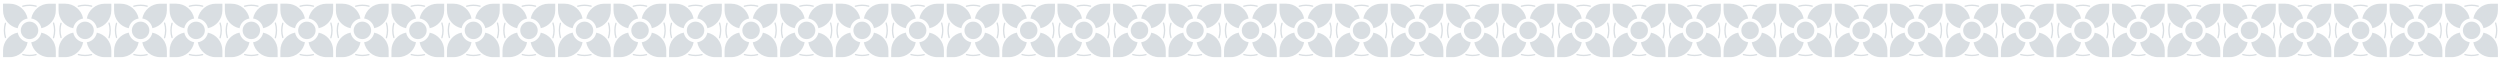
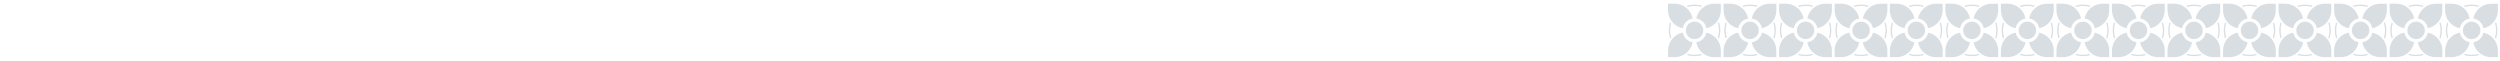
<svg xmlns="http://www.w3.org/2000/svg" id="Layer_1" viewBox="0 0 1920 46.75">
-   <path d="M600.48,17.77c-.53,1.81-.8,3.68-.8,5.56s.27,3.8.82,5.62c.08.27.37.42.64.34.27-.08.43-.36.35-.64-.51-1.73-.77-3.53-.77-5.33s.25-3.56.76-5.28c.08-.27-.08-.55-.35-.63-.05-.01-.1-.02-.14-.02-.22,0-.42.14-.49.37ZM614.13,4.28c-.27.08-.43.36-.35.63.08.27.36.43.63.35,3.27-.91,6.73-.92,10-.04.27.07.55-.09.63-.36.07-.27-.09-.55-.36-.63-1.7-.46-3.45-.7-5.21-.7s-3.59.25-5.34.73ZM613.85,41.78c-.07.27.09.55.36.63,3.4.93,7,.94,10.39.04.27-.07.43-.35.36-.63-.07-.27-.35-.43-.63-.36-3.22.86-6.64.85-9.86-.04-.05-.01-.09-.02-.14-.02-.22,0-.43.15-.49.38ZM637.77,17.26c-.27.08-.42.37-.34.64.53,1.76.8,3.59.8,5.43s-.28,3.71-.82,5.49c-.08.27.07.56.34.64.27.08.56-.07.64-.34.57-1.87.86-3.82.86-5.79s-.28-3.87-.85-5.73c-.07-.22-.27-.36-.49-.36-.05,0-.1,0-.15.02ZM619.47,30.04c3.7,0,6.71-3,6.71-6.71s-3-6.71-6.71-6.71-6.71,3-6.71,6.71,3,6.71,6.71,6.71ZM610.4,25.04c-6.43,1.26-11.28,6.92-11.28,13.72v5.13h5.13c6.86,0,12.56-4.94,13.75-11.46-3.84-.61-6.89-3.59-7.6-7.4ZM610.39,21.7c.69-3.84,3.74-6.85,7.6-7.48-1.22-6.48-6.91-11.38-13.74-11.38h-5.13v5.13c0,6.79,4.85,12.46,11.27,13.72ZM628.54,21.67c6.34-1.33,11.1-6.95,11.1-13.69V2.85h-5.13c-6.82,0-12.5,4.89-13.73,11.35,3.93.56,7.06,3.59,7.76,7.47ZM620.76,32.47c1.2,6.5,6.9,11.43,13.75,11.43h5.13v-5.13c0-6.74-4.77-12.37-11.12-13.69-.74,3.85-3.86,6.84-7.76,7.39ZM557.83,17.77c-.53,1.81-.8,3.68-.8,5.56s.27,3.8.82,5.62c.08.27.37.42.64.34.27-.08.43-.36.35-.64-.51-1.73-.77-3.53-.77-5.33s.25-3.56.76-5.28c.08-.27-.08-.55-.35-.63-.05-.01-.1-.02-.14-.02-.22,0-.42.14-.49.37ZM571.49,4.28c-.27.08-.43.36-.35.63.08.27.36.43.63.35,3.27-.91,6.73-.92,10-.04.27.07.55-.09.63-.36.07-.27-.09-.55-.36-.63-1.7-.46-3.45-.7-5.21-.7s-3.59.25-5.34.73ZM571.2,41.78c-.07.27.09.55.36.63,3.4.93,7,.94,10.39.04.27-.07.43-.35.36-.63-.07-.27-.35-.43-.63-.36-3.22.86-6.64.85-9.86-.04-.05-.01-.09-.02-.14-.02-.22,0-.43.15-.49.38ZM595.13,17.26c-.27.08-.42.37-.34.64.53,1.76.8,3.59.8,5.43s-.28,3.71-.82,5.49c-.08.27.07.56.34.64.27.08.56-.07.64-.34.57-1.87.86-3.82.86-5.79s-.28-3.87-.85-5.73c-.07-.22-.27-.36-.49-.36-.05,0-.1,0-.15.02ZM576.82,30.04c3.7,0,6.71-3,6.71-6.71s-3-6.71-6.71-6.71-6.71,3-6.71,6.71,3,6.71,6.71,6.71ZM567.76,25.04c-6.43,1.26-11.28,6.92-11.28,13.72v5.13h5.13c6.86,0,12.56-4.94,13.75-11.46-3.84-.61-6.89-3.59-7.6-7.4ZM567.74,21.7c.69-3.84,3.74-6.85,7.6-7.48-1.22-6.48-6.91-11.38-13.74-11.38h-5.13v5.13c0,6.79,4.85,12.46,11.27,13.72ZM585.9,21.67c6.34-1.33,11.1-6.95,11.1-13.69V2.85h-5.13c-6.82,0-12.5,4.89-13.73,11.35,3.93.56,7.06,3.59,7.76,7.47ZM578.12,32.47c1.2,6.5,6.9,11.43,13.75,11.43h5.13v-5.13c0-6.74-4.77-12.37-11.12-13.69-.74,3.85-3.86,6.84-7.76,7.39ZM515.19,17.77c-.53,1.81-.8,3.68-.8,5.56s.27,3.8.82,5.62c.08.27.37.42.64.34.27-.08.43-.36.35-.64-.51-1.73-.77-3.53-.77-5.33s.25-3.56.76-5.28c.08-.27-.08-.55-.35-.63-.05-.01-.1-.02-.14-.02-.22,0-.42.14-.49.37ZM528.84,4.28c-.27.08-.43.36-.35.63.08.27.36.43.63.35,3.27-.91,6.73-.92,10-.04.27.07.55-.09.63-.36.07-.27-.09-.55-.36-.63-1.7-.46-3.45-.7-5.21-.7s-3.59.25-5.34.73ZM528.56,41.78c-.07.27.09.55.36.63,3.4.93,7,.94,10.39.04.27-.07.43-.35.36-.63-.07-.27-.35-.43-.63-.36-3.22.86-6.64.85-9.86-.04-.05-.01-.09-.02-.14-.02-.22,0-.43.15-.49.38ZM552.49,17.26c-.27.08-.42.37-.34.64.53,1.76.8,3.59.8,5.43s-.28,3.71-.82,5.49c-.08.27.07.56.34.64.27.08.56-.07.64-.34.57-1.87.86-3.82.86-5.79s-.28-3.87-.85-5.73c-.07-.22-.27-.36-.49-.36-.05,0-.1,0-.15.02ZM534.18,30.04c3.7,0,6.71-3,6.71-6.71s-3-6.71-6.71-6.71-6.71,3-6.71,6.71,3,6.71,6.71,6.71ZM525.11,25.04c-6.43,1.26-11.28,6.92-11.28,13.72v5.13h5.13c6.86,0,12.56-4.94,13.75-11.46-3.84-.61-6.89-3.59-7.6-7.4ZM525.1,21.7c.69-3.84,3.74-6.85,7.6-7.48-1.22-6.48-6.91-11.38-13.74-11.38h-5.13v5.13c0,6.79,4.85,12.46,11.27,13.72ZM543.26,21.67c6.34-1.33,11.1-6.95,11.1-13.69V2.85h-5.13c-6.82,0-12.5,4.89-13.73,11.35,3.93.56,7.06,3.59,7.76,7.47ZM535.48,32.47c1.2,6.5,6.9,11.43,13.75,11.43h5.13v-5.13c0-6.74-4.77-12.37-11.12-13.69-.74,3.85-3.86,6.84-7.76,7.39ZM472.55,17.77c-.53,1.81-.8,3.68-.8,5.56s.27,3.8.82,5.62c.08.27.37.42.64.34.27-.08.43-.36.35-.64-.51-1.73-.77-3.53-.77-5.33s.25-3.56.76-5.28c.08-.27-.08-.55-.35-.63-.05-.01-.1-.02-.14-.02-.22,0-.42.14-.49.37ZM486.2,4.28c-.27.08-.43.36-.35.63.08.27.36.43.63.35,3.27-.91,6.73-.92,10-.04.27.07.55-.09.63-.36.07-.27-.09-.55-.36-.63-1.7-.46-3.45-.7-5.21-.7s-3.59.25-5.34.73ZM485.92,41.78c-.07.27.09.55.36.63,3.4.93,7,.94,10.39.04.27-.07.43-.35.36-.63-.07-.27-.35-.43-.63-.36-3.22.86-6.64.85-9.86-.04-.05-.01-.09-.02-.14-.02-.22,0-.43.15-.49.38ZM509.84,17.26c-.27.08-.42.37-.34.64.53,1.76.8,3.59.8,5.43s-.28,3.71-.82,5.49c-.08.27.07.56.34.64.27.08.56-.07.64-.34.57-1.87.86-3.82.86-5.79s-.28-3.87-.85-5.73c-.07-.22-.27-.36-.49-.36-.05,0-.1,0-.15.02ZM491.54,30.04c3.7,0,6.71-3,6.71-6.71s-3-6.71-6.71-6.71-6.71,3-6.71,6.71,3,6.71,6.71,6.71ZM482.47,25.04c-6.43,1.26-11.28,6.92-11.28,13.72v5.13h5.13c6.86,0,12.56-4.94,13.75-11.46-3.84-.61-6.89-3.59-7.6-7.4ZM482.46,21.7c.69-3.84,3.74-6.85,7.6-7.48-1.22-6.48-6.91-11.38-13.74-11.38h-5.13v5.13c0,6.79,4.85,12.46,11.27,13.72ZM500.61,21.67c6.34-1.33,11.1-6.95,11.1-13.69V2.85h-5.13c-6.82,0-12.5,4.89-13.73,11.35,3.93.56,7.06,3.59,7.76,7.47ZM492.84,32.47c1.2,6.5,6.9,11.43,13.75,11.43h5.13v-5.13c0-6.74-4.77-12.37-11.12-13.69-.74,3.85-3.86,6.84-7.76,7.39ZM429.91,17.77c-.53,1.81-.8,3.68-.8,5.56s.27,3.8.82,5.62c.08.27.37.42.64.34.27-.08.43-.36.35-.64-.51-1.73-.77-3.53-.77-5.33s.25-3.56.76-5.28c.08-.27-.08-.55-.35-.63-.05-.01-.1-.02-.14-.02-.22,0-.42.14-.49.37ZM443.56,4.28c-.27.08-.43.36-.35.63.08.27.36.43.63.35,3.27-.91,6.73-.92,10-.04.27.07.55-.09.63-.36.07-.27-.09-.55-.36-.63-1.7-.46-3.45-.7-5.21-.7s-3.59.25-5.34.73ZM443.28,41.78c-.07.27.09.55.36.63,3.4.93,7,.94,10.39.04.27-.07.43-.35.36-.63-.07-.27-.35-.43-.63-.36-3.22.86-6.64.85-9.86-.04-.05-.01-.09-.02-.14-.02-.22,0-.43.15-.49.38ZM467.2,17.26c-.27.08-.42.37-.34.64.53,1.76.8,3.59.8,5.43s-.28,3.71-.82,5.49c-.08.27.07.56.34.64.27.08.56-.07.64-.34.57-1.87.86-3.82.86-5.79s-.28-3.87-.85-5.73c-.07-.22-.27-.36-.49-.36-.05,0-.1,0-.15.02ZM448.9,30.04c3.7,0,6.71-3,6.71-6.71s-3-6.71-6.71-6.71-6.71,3-6.71,6.71,3,6.71,6.71,6.71ZM439.83,25.04c-6.43,1.26-11.28,6.92-11.28,13.72v5.13h5.13c6.86,0,12.56-4.94,13.75-11.46-3.84-.61-6.89-3.59-7.6-7.4ZM439.82,21.7c.69-3.84,3.74-6.85,7.6-7.48-1.22-6.48-6.91-11.38-13.74-11.38h-5.13v5.13c0,6.79,4.85,12.46,11.27,13.72ZM457.97,21.67c6.34-1.33,11.1-6.95,11.1-13.69V2.85h-5.13c-6.82,0-12.5,4.89-13.73,11.35,3.93.56,7.06,3.59,7.76,7.47ZM450.19,32.47c1.2,6.5,6.9,11.43,13.75,11.43h5.13v-5.13c0-6.74-4.77-12.37-11.12-13.69-.74,3.85-3.86,6.84-7.76,7.39ZM387.26,17.77c-.53,1.81-.8,3.68-.8,5.56s.27,3.8.82,5.62c.08.27.37.42.64.34.27-.08.43-.36.35-.64-.51-1.73-.77-3.53-.77-5.33s.25-3.56.76-5.28c.08-.27-.08-.55-.35-.63-.05-.01-.1-.02-.14-.02-.22,0-.42.14-.49.37ZM400.92,4.28c-.27.08-.43.36-.35.63.08.27.36.43.63.35,3.27-.91,6.73-.92,10-.04.27.07.55-.09.63-.36.07-.27-.09-.55-.36-.63-1.7-.46-3.45-.7-5.21-.7s-3.59.25-5.34.73ZM400.63,41.78c-.07.27.09.55.36.63,3.4.93,7,.94,10.39.04.27-.07.43-.35.36-.63-.07-.27-.35-.43-.63-.36-3.22.86-6.64.85-9.86-.04-.05-.01-.09-.02-.14-.02-.22,0-.43.15-.49.38ZM424.56,17.26c-.27.08-.42.37-.34.64.53,1.76.8,3.59.8,5.43s-.28,3.71-.82,5.49c-.08.27.07.56.34.64.27.08.56-.07.64-.34.57-1.87.86-3.82.86-5.79s-.28-3.87-.85-5.73c-.07-.22-.27-.36-.49-.36-.05,0-.1,0-.15.02ZM406.25,30.04c3.7,0,6.71-3,6.71-6.71s-3-6.71-6.71-6.71-6.71,3-6.71,6.71,3,6.71,6.71,6.71ZM397.19,25.04c-6.43,1.26-11.28,6.92-11.28,13.72v5.13h5.13c6.86,0,12.56-4.94,13.75-11.46-3.84-.61-6.89-3.59-7.6-7.4ZM397.17,21.7c.69-3.84,3.74-6.85,7.6-7.48-1.22-6.48-6.91-11.38-13.74-11.38h-5.13v5.13c0,6.79,4.85,12.46,11.27,13.72ZM415.33,21.67c6.34-1.33,11.1-6.95,11.1-13.69V2.85h-5.13c-6.82,0-12.5,4.89-13.73,11.35,3.93.56,7.06,3.59,7.76,7.47ZM407.55,32.47c1.2,6.5,6.9,11.43,13.75,11.43h5.13v-5.13c0-6.74-4.77-12.37-11.12-13.69-.74,3.85-3.86,6.84-7.76,7.39ZM344.62,17.77c-.53,1.81-.8,3.68-.8,5.56s.27,3.8.82,5.62c.08.27.37.42.64.34.27-.08.43-.36.35-.64-.51-1.73-.77-3.53-.77-5.33s.25-3.56.76-5.28c.08-.27-.08-.55-.35-.63-.05-.01-.1-.02-.14-.02-.22,0-.42.14-.49.37ZM358.27,4.28c-.27.08-.43.36-.35.63.08.27.36.43.63.35,3.27-.91,6.73-.92,10-.04.27.07.55-.09.63-.36.07-.27-.09-.55-.36-.63-1.7-.46-3.45-.7-5.21-.7s-3.59.25-5.34.73ZM357.99,41.78c-.07.27.09.55.36.63,3.4.93,7,.94,10.39.04.27-.07.43-.35.36-.63-.07-.27-.35-.43-.63-.36-3.22.86-6.64.85-9.86-.04-.05-.01-.09-.02-.14-.02-.22,0-.43.15-.49.38ZM381.92,17.26c-.27.08-.42.37-.34.64.53,1.76.8,3.59.8,5.43s-.28,3.71-.82,5.49c-.08.27.07.56.34.64.27.08.56-.07.64-.34.57-1.87.86-3.82.86-5.79s-.28-3.87-.85-5.73c-.07-.22-.27-.36-.49-.36-.05,0-.1,0-.15.02ZM363.61,30.04c3.7,0,6.71-3,6.71-6.71s-3-6.71-6.71-6.71-6.71,3-6.71,6.71,3,6.71,6.71,6.71ZM354.54,25.04c-6.43,1.26-11.28,6.92-11.28,13.72v5.13h5.13c6.86,0,12.56-4.94,13.75-11.46-3.84-.61-6.89-3.59-7.6-7.4ZM354.53,21.7c.69-3.84,3.74-6.85,7.6-7.48-1.22-6.48-6.91-11.38-13.74-11.38h-5.13v5.13c0,6.79,4.85,12.46,11.27,13.72ZM372.69,21.67c6.34-1.33,11.1-6.95,11.1-13.69V2.85h-5.13c-6.82,0-12.5,4.89-13.73,11.35,3.93.56,7.06,3.59,7.76,7.47ZM364.91,32.47c1.2,6.5,6.9,11.43,13.75,11.43h5.13v-5.13c0-6.74-4.77-12.37-11.12-13.69-.74,3.85-3.86,6.84-7.76,7.39ZM301.98,17.77c-.53,1.81-.8,3.68-.8,5.56s.27,3.8.82,5.62c.08.27.37.42.64.34.27-.08.43-.36.35-.64-.51-1.73-.77-3.53-.77-5.33s.25-3.56.76-5.28c.08-.27-.08-.55-.35-.63-.05-.01-.1-.02-.14-.02-.22,0-.42.14-.49.37ZM315.63,4.28c-.27.08-.43.36-.35.63.08.27.36.43.63.35,3.27-.91,6.73-.92,10-.04.27.07.55-.09.63-.36.07-.27-.09-.55-.36-.63-1.7-.46-3.45-.7-5.21-.7s-3.59.25-5.34.73ZM315.35,41.78c-.07.27.09.55.36.63,3.4.93,7,.94,10.39.04.27-.07.43-.35.36-.63-.07-.27-.35-.43-.63-.36-3.22.86-6.64.85-9.86-.04-.05-.01-.09-.02-.14-.02-.22,0-.43.15-.49.38ZM339.27,17.26c-.27.08-.42.37-.34.64.53,1.76.8,3.59.8,5.43s-.28,3.71-.82,5.49c-.08.27.07.56.34.64.27.08.56-.07.64-.34.57-1.87.86-3.82.86-5.79s-.28-3.87-.85-5.73c-.07-.22-.27-.36-.49-.36-.05,0-.1,0-.15.02ZM320.97,30.04c3.7,0,6.71-3,6.71-6.71s-3-6.71-6.71-6.71-6.71,3-6.71,6.71,3,6.71,6.71,6.71ZM311.9,25.04c-6.43,1.26-11.28,6.92-11.28,13.72v5.13h5.13c6.86,0,12.56-4.94,13.75-11.46-3.84-.61-6.89-3.59-7.6-7.4ZM311.89,21.7c.69-3.84,3.74-6.85,7.6-7.48-1.22-6.48-6.91-11.38-13.74-11.38h-5.13v5.13c0,6.79,4.85,12.46,11.27,13.72ZM330.04,21.67c6.34-1.33,11.1-6.95,11.1-13.69V2.85h-5.13c-6.82,0-12.5,4.89-13.73,11.35,3.93.56,7.06,3.59,7.76,7.47ZM322.27,32.47c1.2,6.5,6.9,11.43,13.75,11.43h5.13v-5.13c0-6.74-4.77-12.37-11.12-13.69-.74,3.85-3.86,6.84-7.76,7.39ZM259.34,17.77c-.53,1.81-.8,3.68-.8,5.56s.27,3.8.82,5.62c.08.27.37.42.64.34.27-.08.43-.36.35-.64-.51-1.73-.77-3.53-.77-5.33s.25-3.56.76-5.28c.08-.27-.08-.55-.35-.63-.05-.01-.1-.02-.14-.02-.22,0-.42.14-.49.37ZM272.99,4.28c-.27.08-.43.36-.35.63.08.27.36.43.63.35,3.27-.91,6.73-.92,10-.04.27.07.55-.09.63-.36.07-.27-.09-.55-.36-.63-1.7-.46-3.45-.7-5.21-.7s-3.59.25-5.34.73ZM272.71,41.78c-.07.27.09.55.36.63,3.4.93,7,.94,10.39.04.27-.07.43-.35.36-.63-.07-.27-.35-.43-.63-.36-3.22.86-6.64.85-9.86-.04-.05-.01-.09-.02-.14-.02-.22,0-.43.15-.49.38ZM296.63,17.26c-.27.08-.42.37-.34.64.53,1.76.8,3.59.8,5.43s-.28,3.71-.82,5.49c-.08.27.07.56.34.64.27.08.56-.07.64-.34.57-1.87.86-3.82.86-5.79s-.28-3.87-.85-5.73c-.07-.22-.27-.36-.49-.36-.05,0-.1,0-.15.02ZM278.32,30.04c3.7,0,6.71-3,6.71-6.71s-3-6.71-6.71-6.71-6.71,3-6.71,6.71,3,6.71,6.71,6.71ZM269.26,25.04c-6.43,1.26-11.28,6.92-11.28,13.72v5.13h5.13c6.86,0,12.56-4.94,13.75-11.46-3.84-.61-6.89-3.59-7.6-7.4ZM269.24,21.7c.69-3.84,3.74-6.85,7.6-7.48-1.22-6.48-6.91-11.38-13.74-11.38h-5.13v5.13c0,6.79,4.85,12.46,11.27,13.72ZM287.4,21.67c6.34-1.33,11.1-6.95,11.1-13.69V2.85h-5.13c-6.82,0-12.5,4.89-13.73,11.35,3.93.56,7.06,3.59,7.76,7.47ZM279.62,32.47c1.2,6.5,6.9,11.43,13.75,11.43h5.13v-5.13c0-6.74-4.77-12.37-11.12-13.69-.74,3.85-3.86,6.84-7.76,7.39ZM216.69,17.77c-.53,1.81-.8,3.68-.8,5.56s.27,3.8.82,5.62c.08.27.37.42.64.34.27-.08.43-.36.35-.64-.51-1.73-.77-3.53-.77-5.33s.25-3.56.76-5.28c.08-.27-.08-.55-.35-.63-.05-.01-.1-.02-.14-.02-.22,0-.42.14-.49.37ZM230.34,4.28c-.27.08-.43.36-.35.63.08.27.36.43.63.35,3.27-.91,6.73-.92,10-.04.27.07.55-.09.63-.36.07-.27-.09-.55-.36-.63-1.7-.46-3.45-.7-5.21-.7s-3.59.25-5.34.73ZM230.06,41.78c-.07.27.09.55.36.63,3.4.93,7,.94,10.39.04.27-.07.43-.35.36-.63-.07-.27-.35-.43-.63-.36-3.22.86-6.64.85-9.86-.04-.05-.01-.09-.02-.14-.02-.22,0-.43.15-.49.38ZM253.99,17.26c-.27.08-.42.37-.34.64.53,1.76.8,3.59.8,5.43s-.28,3.71-.82,5.49c-.08.27.07.56.34.64.27.08.56-.07.64-.34.57-1.87.86-3.82.86-5.79s-.28-3.87-.85-5.73c-.07-.22-.27-.36-.49-.36-.05,0-.1,0-.15.02ZM235.68,30.04c3.7,0,6.71-3,6.71-6.71s-3-6.71-6.71-6.71-6.71,3-6.71,6.71,3,6.71,6.71,6.71ZM226.61,25.04c-6.43,1.26-11.28,6.92-11.28,13.72v5.13h5.13c6.86,0,12.56-4.94,13.75-11.46-3.84-.61-6.89-3.59-7.6-7.4ZM226.6,21.7c.69-3.84,3.74-6.85,7.6-7.48-1.22-6.48-6.91-11.38-13.74-11.38h-5.13v5.13c0,6.79,4.85,12.46,11.27,13.72ZM244.76,21.67c6.34-1.33,11.1-6.95,11.1-13.69V2.85h-5.13c-6.82,0-12.5,4.89-13.73,11.35,3.93.56,7.06,3.59,7.76,7.47ZM236.98,32.47c1.2,6.5,6.9,11.43,13.75,11.43h5.13v-5.13c0-6.74-4.77-12.37-11.12-13.69-.74,3.85-3.86,6.84-7.76,7.39ZM174.05,17.77c-.53,1.81-.8,3.68-.8,5.56s.27,3.8.82,5.62c.08.27.37.42.64.34.27-.08.43-.36.35-.64-.51-1.73-.77-3.53-.77-5.33s.25-3.56.76-5.28c.08-.27-.08-.55-.35-.63-.05-.01-.1-.02-.14-.02-.22,0-.42.14-.49.37ZM187.7,4.28c-.27.08-.43.36-.35.63.08.27.36.43.63.35,3.27-.91,6.73-.92,10-.04.27.07.55-.09.63-.36.07-.27-.09-.55-.36-.63-1.7-.46-3.45-.7-5.21-.7s-3.59.25-5.34.73ZM187.42,41.78c-.07.27.09.55.36.63,3.4.93,7,.94,10.39.04.27-.07.43-.35.36-.63-.07-.27-.35-.43-.63-.36-3.22.86-6.64.85-9.86-.04-.05-.01-.09-.02-.14-.02-.22,0-.43.15-.49.38ZM211.35,17.26c-.27.08-.42.37-.34.64.53,1.76.8,3.59.8,5.43s-.28,3.71-.82,5.49c-.08.27.07.56.34.64.27.08.56-.07.64-.34.57-1.87.86-3.82.86-5.79s-.28-3.87-.85-5.73c-.07-.22-.27-.36-.49-.36-.05,0-.1,0-.15.02ZM193.04,30.04c3.7,0,6.71-3,6.71-6.71s-3-6.71-6.71-6.71-6.71,3-6.71,6.71,3,6.71,6.71,6.71ZM183.97,25.04c-6.43,1.26-11.28,6.92-11.28,13.72v5.13h5.13c6.86,0,12.56-4.94,13.75-11.46-3.84-.61-6.89-3.59-7.6-7.4ZM183.96,21.7c.69-3.84,3.74-6.85,7.6-7.48-1.22-6.48-6.91-11.38-13.74-11.38h-5.13v5.13c0,6.79,4.85,12.46,11.27,13.72ZM202.11,21.67c6.34-1.33,11.1-6.95,11.1-13.69V2.85h-5.13c-6.82,0-12.5,4.89-13.73,11.35,3.93.56,7.06,3.59,7.76,7.47ZM194.34,32.47c1.2,6.5,6.9,11.43,13.75,11.43h5.13v-5.13c0-6.74-4.77-12.37-11.12-13.69-.74,3.85-3.86,6.84-7.76,7.39ZM131.62,17.77c-.53,1.81-.8,3.68-.8,5.56s.27,3.8.82,5.62c.08.27.37.42.64.34.27-.08.43-.36.35-.64-.51-1.73-.77-3.53-.77-5.33s.25-3.56.76-5.28c.08-.27-.08-.55-.35-.63-.05-.01-.1-.02-.14-.02-.22,0-.42.14-.49.37ZM145.27,4.28c-.27.08-.43.36-.35.63.08.27.36.43.63.35,3.27-.91,6.73-.92,10-.04.27.07.55-.09.63-.36.07-.27-.09-.55-.36-.63-1.7-.46-3.45-.7-5.21-.7s-3.59.25-5.34.73ZM144.99,41.78c-.07.27.09.55.36.63,3.4.93,7,.94,10.39.04.27-.07.43-.35.36-.63-.07-.27-.35-.43-.63-.36-3.22.86-6.64.85-9.86-.04-.05-.01-.09-.02-.14-.02-.22,0-.43.15-.49.38ZM168.92,17.26c-.27.08-.42.37-.34.64.53,1.76.8,3.59.8,5.43s-.28,3.71-.82,5.49c-.08.27.07.56.34.64.27.08.56-.07.64-.34.57-1.87.86-3.82.86-5.79s-.28-3.87-.85-5.73c-.07-.22-.27-.36-.49-.36-.05,0-.1,0-.15.02ZM150.61,30.04c3.7,0,6.71-3,6.71-6.71s-3-6.71-6.71-6.71-6.71,3-6.71,6.71,3,6.71,6.71,6.71ZM141.54,25.04c-6.43,1.26-11.28,6.92-11.28,13.72v5.13h5.13c6.86,0,12.56-4.94,13.75-11.46-3.84-.61-6.89-3.59-7.6-7.4ZM141.53,21.7c.69-3.84,3.74-6.85,7.6-7.48-1.22-6.48-6.91-11.38-13.74-11.38h-5.13v5.13c0,6.79,4.85,12.46,11.27,13.72ZM159.69,21.67c6.34-1.33,11.1-6.95,11.1-13.69V2.85h-5.13c-6.82,0-12.5,4.89-13.73,11.35,3.93.56,7.06,3.59,7.76,7.47ZM151.91,32.47c1.2,6.5,6.9,11.43,13.75,11.43h5.13v-5.13c0-6.74-4.77-12.37-11.12-13.69-.74,3.85-3.86,6.84-7.76,7.39ZM88.98,17.77c-.53,1.81-.8,3.68-.8,5.56s.27,3.8.82,5.62c.08.27.37.42.64.34.27-.08.43-.36.35-.64-.51-1.73-.77-3.53-.77-5.33s.25-3.56.76-5.28c.08-.27-.08-.55-.35-.63-.05-.01-.1-.02-.14-.02-.22,0-.42.14-.49.37ZM102.63,4.28c-.27.08-.43.36-.35.63.08.27.36.43.63.35,3.27-.91,6.73-.92,10-.04.27.07.55-.09.63-.36.07-.27-.09-.55-.36-.63-1.7-.46-3.45-.7-5.21-.7s-3.59.25-5.34.73ZM102.35,41.78c-.07.27.09.55.36.63,3.4.93,7,.94,10.39.04.27-.07.43-.35.36-.63-.07-.27-.35-.43-.63-.36-3.22.86-6.64.85-9.86-.04-.05-.01-.09-.02-.14-.02-.22,0-.43.15-.49.38ZM126.27,17.26c-.27.08-.42.37-.34.64.53,1.76.8,3.59.8,5.43s-.28,3.71-.82,5.49c-.08.27.07.56.34.64.27.08.56-.07.64-.34.57-1.87.86-3.82.86-5.79s-.28-3.87-.85-5.73c-.07-.22-.27-.36-.49-.36-.05,0-.1,0-.15.02ZM107.97,30.04c3.7,0,6.71-3,6.71-6.71s-3-6.71-6.71-6.71-6.71,3-6.71,6.71,3,6.71,6.71,6.71ZM98.9,25.04c-6.43,1.26-11.28,6.92-11.28,13.72v5.13h5.13c6.86,0,12.56-4.94,13.75-11.46-3.84-.61-6.89-3.59-7.6-7.4ZM98.89,21.7c.69-3.84,3.74-6.85,7.6-7.48-1.22-6.48-6.91-11.38-13.74-11.38h-5.13v5.13c0,6.79,4.85,12.46,11.27,13.72ZM117.04,21.67c6.34-1.33,11.1-6.95,11.1-13.69V2.85h-5.13c-6.82,0-12.5,4.89-13.73,11.35,3.93.56,7.06,3.59,7.76,7.47ZM109.27,32.47c1.2,6.5,6.9,11.43,13.75,11.43h5.13v-5.13c0-6.74-4.77-12.37-11.12-13.69-.74,3.85-3.86,6.84-7.76,7.39ZM46.34,17.77c-.53,1.81-.8,3.68-.8,5.56s.27,3.8.82,5.62c.08.27.37.42.64.34.27-.08.43-.36.35-.64-.51-1.73-.77-3.53-.77-5.33s.25-3.56.76-5.28c.08-.27-.08-.55-.35-.63-.05-.01-.1-.02-.14-.02-.22,0-.42.14-.49.37ZM59.99,4.28c-.27.08-.43.36-.35.63.08.27.36.43.63.35,3.27-.91,6.73-.92,10-.04.27.07.55-.09.63-.36.07-.27-.09-.55-.36-.63-1.7-.46-3.45-.7-5.21-.7s-3.59.25-5.34.73ZM59.71,41.78c-.07.27.09.55.36.63,3.4.93,7,.94,10.39.04.27-.07.43-.35.36-.63-.07-.27-.35-.43-.63-.36-3.22.86-6.64.85-9.86-.04-.05-.01-.09-.02-.14-.02-.22,0-.43.15-.49.38ZM83.63,17.26c-.27.08-.42.37-.34.64.53,1.76.8,3.59.8,5.43s-.28,3.71-.82,5.49c-.08.27.07.56.34.64.27.08.56-.07.64-.34.57-1.87.86-3.82.86-5.79s-.28-3.87-.85-5.73c-.07-.22-.27-.36-.49-.36-.05,0-.1,0-.15.02ZM65.33,30.04c3.7,0,6.71-3,6.71-6.71s-3-6.71-6.71-6.71-6.71,3-6.71,6.71,3,6.71,6.71,6.71ZM56.26,25.04c-6.43,1.26-11.28,6.92-11.28,13.72v5.13h5.13c6.86,0,12.56-4.94,13.75-11.46-3.84-.61-6.89-3.59-7.6-7.4ZM56.24,21.7c.69-3.84,3.74-6.85,7.6-7.48-1.22-6.48-6.91-11.38-13.74-11.38h-5.13v5.13c0,6.79,4.85,12.46,11.27,13.72ZM74.4,21.67c6.34-1.33,11.1-6.95,11.1-13.69V2.85h-5.13c-6.82,0-12.5,4.89-13.73,11.35,3.93.56,7.06,3.59,7.76,7.47ZM66.62,32.47c1.2,6.5,6.9,11.43,13.75,11.43h5.13v-5.13c0-6.74-4.77-12.37-11.12-13.69-.74,3.85-3.86,6.84-7.76,7.39ZM3.69,17.77c-.53,1.81-.8,3.68-.8,5.56s.27,3.8.82,5.62c.08.27.37.42.64.34.27-.08.43-.36.35-.64-.51-1.73-.77-3.53-.77-5.33s.25-3.56.76-5.28c.08-.27-.08-.55-.35-.63-.05-.01-.1-.02-.14-.02-.22,0-.42.14-.49.37ZM17.34,4.28c-.27.08-.43.36-.35.63.08.27.36.43.63.35,3.27-.91,6.73-.92,10-.04.27.07.55-.09.63-.36.07-.27-.09-.55-.36-.63-1.7-.46-3.45-.7-5.21-.7s-3.59.25-5.34.73ZM17.06,41.78c-.07.27.09.55.36.63,3.4.93,7,.94,10.39.04.27-.07.43-.35.36-.63-.07-.27-.35-.43-.63-.36-3.22.86-6.64.85-9.86-.04-.05-.01-.09-.02-.14-.02-.22,0-.43.15-.49.38ZM40.99,17.26c-.27.08-.42.37-.34.64.53,1.76.8,3.59.8,5.43s-.28,3.71-.82,5.49c-.08.27.07.56.34.64.27.08.56-.07.64-.34.57-1.87.86-3.82.86-5.79s-.28-3.87-.85-5.73c-.07-.22-.27-.36-.49-.36-.05,0-.1,0-.15.02ZM22.68,30.04c3.7,0,6.71-3,6.71-6.71s-3-6.71-6.71-6.71-6.71,3-6.71,6.71,3,6.71,6.71,6.71ZM13.62,25.04c-6.43,1.26-11.28,6.92-11.28,13.72v5.13h5.13c6.86,0,12.56-4.94,13.75-11.46-3.84-.61-6.89-3.59-7.6-7.4ZM13.6,21.7c.69-3.84,3.74-6.85,7.6-7.48-1.22-6.48-6.91-11.38-13.74-11.38H2.33v5.13c0,6.79,4.85,12.46,11.27,13.72ZM31.76,21.67c6.34-1.33,11.1-6.95,11.1-13.69V2.85h-5.13c-6.82,0-12.5,4.89-13.73,11.35,3.93.56,7.06,3.59,7.76,7.47ZM23.98,32.47c1.2,6.5,6.9,11.43,13.75,11.43h5.13v-5.13c0-6.74-4.77-12.37-11.12-13.69-.74,3.85-3.86,6.84-7.76,7.39ZM1239.92,17.77c-.53,1.81-.8,3.68-.8,5.56s.27,3.8.82,5.62c.08.27.37.42.64.34.27-.08.43-.36.35-.64-.51-1.73-.77-3.53-.77-5.33s.25-3.56.76-5.28c.08-.27-.08-.55-.35-.63-.05-.01-.1-.02-.14-.02-.22,0-.42.14-.49.37ZM1253.57,4.28c-.27.08-.43.36-.35.63.08.27.36.43.63.35,3.27-.91,6.73-.92,10-.04.27.07.55-.09.63-.36.07-.27-.09-.55-.36-.63-1.7-.46-3.45-.7-5.21-.7s-3.59.25-5.34.73ZM1253.29,41.78c-.07.27.09.55.36.63,3.4.93,7,.94,10.39.04.27-.07.43-.35.36-.63-.07-.27-.35-.43-.63-.36-3.22.86-6.64.85-9.86-.04-.05-.01-.09-.02-.14-.02-.22,0-.43.15-.49.38ZM1277.21,17.26c-.27.08-.42.37-.34.64.53,1.76.8,3.59.8,5.43s-.28,3.71-.82,5.49c-.08.27.07.56.34.64.27.08.56-.07.64-.34.57-1.87.86-3.82.86-5.79s-.28-3.87-.85-5.73c-.07-.22-.27-.36-.49-.36-.05,0-.1,0-.15.02ZM1258.91,30.04c3.7,0,6.71-3,6.71-6.71s-3-6.71-6.71-6.71-6.71,3-6.71,6.71,3,6.71,6.71,6.71ZM1249.84,25.04c-6.43,1.26-11.28,6.92-11.28,13.72v5.13h5.13c6.86,0,12.56-4.94,13.75-11.46-3.84-.61-6.89-3.59-7.6-7.4ZM1249.83,21.7c.69-3.84,3.74-6.85,7.6-7.48-1.22-6.48-6.91-11.38-13.74-11.38h-5.13v5.13c0,6.79,4.85,12.46,11.27,13.72ZM1267.98,21.67c6.34-1.33,11.1-6.95,11.1-13.69V2.85h-5.13c-6.82,0-12.5,4.89-13.73,11.35,3.93.56,7.06,3.59,7.76,7.47ZM1260.2,32.47c1.2,6.5,6.9,11.43,13.75,11.43h5.13v-5.13c0-6.74-4.77-12.37-11.12-13.69-.74,3.85-3.86,6.84-7.76,7.39ZM1197.27,17.77c-.53,1.81-.8,3.68-.8,5.56s.27,3.8.82,5.62c.08.27.37.42.64.34.27-.08.43-.36.35-.64-.51-1.73-.77-3.53-.77-5.33s.25-3.56.76-5.28c.08-.27-.08-.55-.35-.63-.05-.01-.1-.02-.14-.02-.22,0-.42.14-.49.37ZM1210.93,4.28c-.27.08-.43.36-.35.63.08.27.36.43.63.35,3.27-.91,6.73-.92,10-.04.27.07.55-.09.63-.36.07-.27-.09-.55-.36-.63-1.7-.46-3.45-.7-5.21-.7s-3.59.25-5.34.73ZM1210.64,41.78c-.07.27.09.55.36.63,3.4.93,7,.94,10.39.04.27-.07.43-.35.36-.63-.07-.27-.35-.43-.63-.36-3.22.86-6.64.85-9.86-.04-.05-.01-.09-.02-.14-.02-.22,0-.43.15-.49.38ZM1234.57,17.26c-.27.08-.42.37-.34.64.53,1.76.8,3.59.8,5.43s-.28,3.71-.82,5.49c-.08.27.07.56.34.64.27.08.56-.07.64-.34.57-1.87.86-3.82.86-5.79s-.28-3.87-.85-5.73c-.07-.22-.27-.36-.49-.36-.05,0-.1,0-.15.02ZM1216.26,30.04c3.7,0,6.71-3,6.71-6.71s-3-6.71-6.71-6.71-6.71,3-6.71,6.71,3,6.71,6.71,6.71ZM1207.2,25.04c-6.43,1.26-11.28,6.92-11.28,13.72v5.13h5.13c6.86,0,12.56-4.94,13.75-11.46-3.84-.61-6.89-3.59-7.6-7.4ZM1207.18,21.7c.69-3.84,3.74-6.85,7.6-7.48-1.22-6.48-6.91-11.38-13.74-11.38h-5.13v5.13c0,6.79,4.85,12.46,11.27,13.72ZM1225.34,21.67c6.34-1.33,11.1-6.95,11.1-13.69V2.85h-5.13c-6.82,0-12.5,4.89-13.73,11.35,3.93.56,7.06,3.59,7.76,7.47ZM1217.56,32.47c1.2,6.5,6.9,11.43,13.75,11.43h5.13v-5.13c0-6.74-4.77-12.37-11.12-13.69-.74,3.85-3.86,6.84-7.76,7.39ZM1154.63,17.77c-.53,1.81-.8,3.68-.8,5.56s.27,3.8.82,5.62c.08.27.37.42.64.34.27-.08.43-.36.35-.64-.51-1.73-.77-3.53-.77-5.33s.25-3.56.76-5.28c.08-.27-.08-.55-.35-.63-.05-.01-.1-.02-.14-.02-.22,0-.42.14-.49.37ZM1168.28,4.28c-.27.08-.43.36-.35.63.08.27.36.43.63.35,3.27-.91,6.73-.92,10-.04.27.07.55-.09.63-.36.07-.27-.09-.55-.36-.63-1.7-.46-3.45-.7-5.21-.7s-3.59.25-5.34.73ZM1168,41.78c-.07.27.09.55.36.63,3.4.93,7,.94,10.39.04.27-.07.43-.35.36-.63-.07-.27-.35-.43-.63-.36-3.22.86-6.64.85-9.86-.04-.05-.01-.09-.02-.14-.02-.22,0-.43.15-.49.38ZM1191.93,17.26c-.27.08-.42.37-.34.64.53,1.76.8,3.59.8,5.43s-.28,3.71-.82,5.49c-.08.27.07.56.34.64.27.08.56-.07.64-.34.57-1.87.86-3.82.86-5.79s-.28-3.87-.85-5.73c-.07-.22-.27-.36-.49-.36-.05,0-.1,0-.15.02ZM1173.62,30.04c3.7,0,6.71-3,6.71-6.71s-3-6.71-6.71-6.71-6.71,3-6.71,6.71,3,6.71,6.71,6.71ZM1164.55,25.04c-6.43,1.26-11.28,6.92-11.28,13.72v5.13h5.13c6.86,0,12.56-4.94,13.75-11.46-3.84-.61-6.89-3.59-7.6-7.4ZM1164.54,21.7c.69-3.84,3.74-6.85,7.6-7.48-1.22-6.48-6.91-11.38-13.74-11.38h-5.13v5.13c0,6.79,4.85,12.46,11.27,13.72ZM1182.7,21.67c6.34-1.33,11.1-6.95,11.1-13.69V2.85h-5.13c-6.82,0-12.5,4.89-13.73,11.35,3.93.56,7.06,3.59,7.76,7.47ZM1174.92,32.47c1.2,6.5,6.9,11.43,13.75,11.43h5.13v-5.13c0-6.74-4.77-12.37-11.12-13.69-.74,3.85-3.86,6.84-7.76,7.39ZM1111.99,17.77c-.53,1.81-.8,3.68-.8,5.56s.27,3.8.82,5.62c.08.27.37.42.64.34.27-.08.43-.36.35-.64-.51-1.73-.77-3.53-.77-5.33s.25-3.56.76-5.28c.08-.27-.08-.55-.35-.63-.05-.01-.1-.02-.14-.02-.22,0-.42.14-.49.37ZM1125.64,4.28c-.27.08-.43.36-.35.63.08.27.36.43.63.35,3.27-.91,6.73-.92,10-.04.27.07.55-.09.63-.36.07-.27-.09-.55-.36-.63-1.7-.46-3.45-.7-5.21-.7s-3.59.25-5.34.73ZM1125.36,41.78c-.07.27.09.55.36.63,3.4.93,7,.94,10.39.04.27-.07.43-.35.36-.63-.07-.27-.35-.43-.63-.36-3.22.86-6.64.85-9.86-.04-.05-.01-.09-.02-.14-.02-.22,0-.43.15-.49.38ZM1149.28,17.26c-.27.08-.42.37-.34.64.53,1.76.8,3.59.8,5.43s-.28,3.71-.82,5.49c-.08.27.07.56.34.64.27.08.56-.07.64-.34.57-1.87.86-3.82.86-5.79s-.28-3.87-.85-5.73c-.07-.22-.27-.36-.49-.36-.05,0-.1,0-.15.02ZM1130.98,30.04c3.7,0,6.71-3,6.71-6.71s-3-6.71-6.71-6.71-6.71,3-6.71,6.71,3,6.71,6.71,6.71ZM1121.91,25.04c-6.43,1.26-11.28,6.92-11.28,13.72v5.13h5.13c6.86,0,12.56-4.94,13.75-11.46-3.84-.61-6.89-3.59-7.6-7.4ZM1121.9,21.7c.69-3.84,3.74-6.85,7.6-7.48-1.22-6.48-6.91-11.38-13.74-11.38h-5.13v5.13c0,6.79,4.85,12.46,11.27,13.72ZM1140.05,21.67c6.34-1.33,11.1-6.95,11.1-13.69V2.85h-5.13c-6.82,0-12.5,4.89-13.73,11.35,3.93.56,7.06,3.59,7.76,7.47ZM1132.28,32.47c1.2,6.5,6.9,11.43,13.75,11.43h5.13v-5.13c0-6.74-4.77-12.37-11.12-13.69-.74,3.85-3.86,6.84-7.76,7.39ZM1069.35,17.77c-.53,1.81-.8,3.68-.8,5.56s.27,3.8.82,5.62c.08.27.37.42.64.34.27-.08.43-.36.35-.64-.51-1.73-.77-3.53-.77-5.33s.25-3.56.76-5.28c.08-.27-.08-.55-.35-.63-.05-.01-.1-.02-.14-.02-.22,0-.42.14-.49.37ZM1083,4.28c-.27.08-.43.36-.35.63.08.27.36.43.63.35,3.27-.91,6.73-.92,10-.04.27.07.55-.09.63-.36.07-.27-.09-.55-.36-.63-1.7-.46-3.45-.7-5.21-.7s-3.59.25-5.34.73ZM1082.72,41.78c-.07.27.09.55.36.63,3.4.93,7,.94,10.39.04.27-.07.43-.35.36-.63-.07-.27-.35-.43-.63-.36-3.22.86-6.64.85-9.86-.04-.05-.01-.09-.02-.14-.02-.22,0-.43.15-.49.38ZM1106.64,17.26c-.27.08-.42.37-.34.64.53,1.76.8,3.59.8,5.43s-.28,3.71-.82,5.49c-.08.27.07.56.34.64.27.08.56-.07.64-.34.57-1.87.86-3.82.86-5.79s-.28-3.87-.85-5.73c-.07-.22-.27-.36-.49-.36-.05,0-.1,0-.15.02ZM1088.33,30.04c3.7,0,6.71-3,6.71-6.71s-3-6.71-6.71-6.71-6.71,3-6.71,6.71,3,6.71,6.71,6.71ZM1079.27,25.04c-6.43,1.26-11.28,6.92-11.28,13.72v5.13h5.13c6.86,0,12.56-4.94,13.75-11.46-3.84-.61-6.89-3.59-7.6-7.4ZM1079.25,21.7c.69-3.84,3.74-6.85,7.6-7.48-1.22-6.48-6.91-11.38-13.74-11.38h-5.13v5.13c0,6.79,4.85,12.46,11.27,13.72ZM1097.41,21.67c6.34-1.33,11.1-6.95,11.1-13.69V2.85h-5.13c-6.82,0-12.5,4.89-13.73,11.35,3.93.56,7.06,3.59,7.76,7.47ZM1089.63,32.47c1.2,6.5,6.9,11.43,13.75,11.43h5.13v-5.13c0-6.74-4.77-12.37-11.12-13.69-.74,3.85-3.86,6.84-7.76,7.39ZM1026.7,17.77c-.53,1.81-.8,3.68-.8,5.56s.27,3.8.82,5.62c.08.27.37.42.64.34.27-.08.43-.36.35-.64-.51-1.73-.77-3.53-.77-5.33s.25-3.56.76-5.28c.08-.27-.08-.55-.35-.63-.05-.01-.1-.02-.14-.02-.22,0-.42.14-.49.37ZM1040.35,4.28c-.27.08-.43.36-.35.63.08.27.36.43.63.35,3.27-.91,6.73-.92,10-.04.27.07.55-.09.63-.36.07-.27-.09-.55-.36-.63-1.7-.46-3.45-.7-5.21-.7s-3.59.25-5.34.73ZM1040.07,41.78c-.07.27.09.55.36.63,3.4.93,7,.94,10.39.04.27-.07.43-.35.36-.63-.07-.27-.35-.43-.63-.36-3.22.86-6.64.85-9.86-.04-.05-.01-.09-.02-.14-.02-.22,0-.43.15-.49.38ZM1064,17.26c-.27.08-.42.37-.34.64.53,1.76.8,3.59.8,5.43s-.28,3.71-.82,5.49c-.08.27.07.56.34.64.27.08.56-.07.64-.34.57-1.87.86-3.82.86-5.79s-.28-3.87-.85-5.73c-.07-.22-.27-.36-.49-.36-.05,0-.1,0-.15.02ZM1045.69,30.04c3.7,0,6.71-3,6.71-6.71s-3-6.71-6.71-6.71-6.71,3-6.71,6.71,3,6.71,6.71,6.71ZM1036.63,25.04c-6.43,1.26-11.28,6.92-11.28,13.72v5.13h5.13c6.86,0,12.56-4.94,13.75-11.46-3.84-.61-6.89-3.59-7.6-7.4ZM1036.61,21.7c.69-3.84,3.74-6.85,7.6-7.48-1.22-6.48-6.91-11.38-13.74-11.38h-5.13v5.13c0,6.79,4.85,12.46,11.27,13.72ZM1054.77,21.67c6.34-1.33,11.1-6.95,11.1-13.69V2.85h-5.13c-6.82,0-12.5,4.89-13.73,11.35,3.93.56,7.06,3.59,7.76,7.47ZM1046.99,32.47c1.2,6.5,6.9,11.43,13.75,11.43h5.13v-5.13c0-6.74-4.77-12.37-11.12-13.69-.74,3.85-3.86,6.84-7.76,7.39ZM984.06,17.77c-.53,1.81-.8,3.68-.8,5.56s.27,3.8.82,5.62c.08.27.37.42.64.34.27-.08.43-.36.35-.64-.51-1.73-.77-3.53-.77-5.33s.25-3.56.76-5.28c.08-.27-.08-.55-.35-.63-.05-.01-.1-.02-.14-.02-.22,0-.42.14-.49.37ZM997.71,4.28c-.27.08-.43.36-.35.63.08.27.36.43.63.35,3.27-.91,6.73-.92,10-.04.27.07.55-.09.63-.36.07-.27-.09-.55-.36-.63-1.7-.46-3.45-.7-5.21-.7s-3.59.25-5.34.73ZM997.43,41.78c-.07.27.09.55.36.63,3.4.93,7,.94,10.39.04.27-.07.43-.35.36-.63-.07-.27-.35-.43-.63-.36-3.22.86-6.64.85-9.86-.04-.05-.01-.09-.02-.14-.02-.22,0-.43.15-.49.38ZM1021.36,17.26c-.27.08-.42.37-.34.64.53,1.76.8,3.59.8,5.43s-.28,3.71-.82,5.49c-.08.27.07.56.34.64.27.08.56-.07.64-.34.57-1.87.86-3.82.86-5.79s-.28-3.87-.85-5.73c-.07-.22-.27-.36-.49-.36-.05,0-.1,0-.15.02ZM1003.05,30.04c3.7,0,6.71-3,6.71-6.71s-3-6.71-6.71-6.71-6.71,3-6.71,6.71,3,6.71,6.71,6.71ZM993.98,25.04c-6.43,1.26-11.28,6.92-11.28,13.72v5.13h5.13c6.86,0,12.56-4.94,13.75-11.46-3.84-.61-6.89-3.59-7.6-7.4ZM993.97,21.7c.69-3.84,3.74-6.85,7.6-7.48-1.22-6.48-6.91-11.38-13.74-11.38h-5.13v5.13c0,6.79,4.85,12.46,11.27,13.72ZM1012.12,21.67c6.34-1.33,11.1-6.95,11.1-13.69V2.85h-5.13c-6.82,0-12.5,4.89-13.73,11.35,3.93.56,7.06,3.59,7.76,7.47ZM1004.35,32.47c1.2,6.5,6.9,11.43,13.75,11.43h5.13v-5.13c0-6.74-4.77-12.37-11.12-13.69-.74,3.85-3.86,6.84-7.76,7.39ZM941.42,17.77c-.53,1.81-.8,3.68-.8,5.56s.27,3.8.82,5.62c.08.27.37.42.64.34.27-.08.43-.36.35-.64-.51-1.73-.77-3.53-.77-5.33s.25-3.56.76-5.28c.08-.27-.08-.55-.35-.63-.05-.01-.1-.02-.14-.02-.22,0-.42.14-.49.37ZM955.07,4.28c-.27.08-.43.36-.35.63.08.27.36.43.63.35,3.27-.91,6.73-.92,10-.04.27.07.55-.09.63-.36.07-.27-.09-.55-.36-.63-1.7-.46-3.45-.7-5.21-.7s-3.59.25-5.34.73ZM954.79,41.78c-.07.27.09.55.36.63,3.4.93,7,.94,10.39.04.27-.07.43-.35.36-.63-.07-.27-.35-.43-.63-.36-3.22.86-6.64.85-9.86-.04-.05-.01-.09-.02-.14-.02-.22,0-.43.15-.49.38ZM978.71,17.26c-.27.08-.42.37-.34.64.53,1.76.8,3.59.8,5.43s-.28,3.71-.82,5.49c-.08.27.07.56.34.64.27.08.56-.07.64-.34.57-1.87.86-3.82.86-5.79s-.28-3.87-.85-5.73c-.07-.22-.27-.36-.49-.36-.05,0-.1,0-.15.02ZM960.41,30.04c3.7,0,6.71-3,6.71-6.71s-3-6.71-6.71-6.71-6.71,3-6.71,6.71,3,6.71,6.71,6.71ZM951.34,25.04c-6.43,1.26-11.28,6.92-11.28,13.72v5.13h5.13c6.86,0,12.56-4.94,13.75-11.46-3.84-.61-6.89-3.59-7.6-7.4ZM951.33,21.7c.69-3.84,3.74-6.85,7.6-7.48-1.22-6.48-6.91-11.38-13.74-11.38h-5.13v5.13c0,6.79,4.85,12.46,11.27,13.72ZM969.48,21.67c6.34-1.33,11.1-6.95,11.1-13.69V2.85h-5.13c-6.82,0-12.5,4.89-13.73,11.35,3.93.56,7.06,3.59,7.76,7.47ZM961.7,32.47c1.2,6.5,6.9,11.43,13.75,11.43h5.13v-5.13c0-6.74-4.77-12.37-11.12-13.69-.74,3.85-3.86,6.84-7.76,7.39ZM898.77,17.77c-.53,1.81-.8,3.68-.8,5.56s.27,3.8.82,5.62c.08.27.37.42.64.34.27-.08.43-.36.35-.64-.51-1.73-.77-3.53-.77-5.33s.25-3.56.76-5.28c.08-.27-.08-.55-.35-.63-.05-.01-.1-.02-.14-.02-.22,0-.42.14-.49.37ZM912.43,4.28c-.27.08-.43.36-.35.63.08.27.36.43.63.35,3.27-.91,6.73-.92,10-.04.27.07.55-.09.63-.36.07-.27-.09-.55-.36-.63-1.7-.46-3.45-.7-5.21-.7s-3.59.25-5.34.73ZM912.14,41.78c-.07.27.09.55.36.63,3.4.93,7,.94,10.39.04.27-.07.43-.35.36-.63-.07-.27-.35-.43-.63-.36-3.22.86-6.64.85-9.86-.04-.05-.01-.09-.02-.14-.02-.22,0-.43.15-.49.38ZM936.07,17.26c-.27.08-.42.37-.34.64.53,1.76.8,3.59.8,5.43s-.28,3.71-.82,5.49c-.08.27.07.56.34.64.27.08.56-.07.64-.34.57-1.87.86-3.82.86-5.79s-.28-3.87-.85-5.73c-.07-.22-.27-.36-.49-.36-.05,0-.1,0-.15.02ZM917.76,30.04c3.7,0,6.71-3,6.71-6.71s-3-6.71-6.71-6.71-6.71,3-6.71,6.71,3,6.71,6.71,6.71ZM908.7,25.04c-6.43,1.26-11.28,6.92-11.28,13.72v5.13h5.13c6.86,0,12.56-4.94,13.75-11.46-3.84-.61-6.89-3.59-7.6-7.4ZM908.68,21.7c.69-3.84,3.74-6.85,7.6-7.48-1.22-6.48-6.91-11.38-13.74-11.38h-5.13v5.13c0,6.79,4.85,12.46,11.27,13.72ZM926.84,21.67c6.34-1.33,11.1-6.95,11.1-13.69V2.85h-5.13c-6.82,0-12.5,4.89-13.73,11.35,3.93.56,7.06,3.59,7.76,7.47ZM919.06,32.47c1.2,6.5,6.9,11.43,13.75,11.43h5.13v-5.13c0-6.74-4.77-12.37-11.12-13.69-.74,3.85-3.86,6.84-7.76,7.39ZM856.13,17.77c-.53,1.81-.8,3.68-.8,5.56s.27,3.8.82,5.62c.08.27.37.42.64.34.27-.08.43-.36.35-.64-.51-1.73-.77-3.53-.77-5.33s.25-3.56.76-5.28c.08-.27-.08-.55-.35-.63-.05-.01-.1-.02-.14-.02-.22,0-.42.14-.49.37ZM869.78,4.28c-.27.08-.43.36-.35.63.08.27.36.43.63.35,3.27-.91,6.73-.92,10-.04.27.07.55-.09.63-.36.07-.27-.09-.55-.36-.63-1.7-.46-3.45-.7-5.21-.7s-3.59.25-5.34.73ZM869.5,41.78c-.07.27.09.55.36.63,3.4.93,7,.94,10.39.04.27-.07.43-.35.36-.63-.07-.27-.35-.43-.63-.36-3.22.86-6.64.85-9.86-.04-.05-.01-.09-.02-.14-.02-.22,0-.43.15-.49.38ZM893.43,17.26c-.27.08-.42.37-.34.64.53,1.76.8,3.59.8,5.43s-.28,3.71-.82,5.49c-.08.27.07.56.34.64.27.08.56-.07.64-.34.57-1.87.86-3.82.86-5.79s-.28-3.87-.85-5.73c-.07-.22-.27-.36-.49-.36-.05,0-.1,0-.15.02ZM875.12,30.04c3.7,0,6.71-3,6.71-6.71s-3-6.71-6.71-6.71-6.71,3-6.71,6.71,3,6.71,6.71,6.71ZM866.05,25.04c-6.43,1.26-11.28,6.92-11.28,13.72v5.13h5.13c6.86,0,12.56-4.94,13.75-11.46-3.84-.61-6.89-3.59-7.6-7.4ZM866.04,21.7c.69-3.84,3.74-6.85,7.6-7.48-1.22-6.48-6.91-11.38-13.74-11.38h-5.13v5.13c0,6.79,4.85,12.46,11.27,13.72ZM884.2,21.67c6.34-1.33,11.1-6.95,11.1-13.69V2.85h-5.13c-6.82,0-12.5,4.89-13.73,11.35,3.93.56,7.06,3.59,7.76,7.47ZM876.42,32.47c1.2,6.5,6.9,11.43,13.75,11.43h5.13v-5.13c0-6.74-4.77-12.37-11.12-13.69-.74,3.85-3.86,6.84-7.76,7.39ZM813.49,17.77c-.53,1.81-.8,3.68-.8,5.56s.27,3.8.82,5.62c.08.27.37.42.64.34.27-.08.43-.36.35-.64-.51-1.73-.77-3.53-.77-5.33s.25-3.56.76-5.28c.08-.27-.08-.55-.35-.63-.05-.01-.1-.02-.14-.02-.22,0-.42.14-.49.37ZM827.14,4.28c-.27.08-.43.36-.35.63.08.27.36.43.63.35,3.27-.91,6.73-.92,10-.04.27.07.55-.09.63-.36.07-.27-.09-.55-.36-.63-1.7-.46-3.45-.7-5.21-.7s-3.59.25-5.34.73ZM826.86,41.78c-.07.27.09.55.36.63,3.4.93,7,.94,10.39.04.27-.07.43-.35.36-.63-.07-.27-.35-.43-.63-.36-3.22.86-6.64.85-9.86-.04-.05-.01-.09-.02-.14-.02-.22,0-.43.15-.49.38ZM850.78,17.26c-.27.08-.42.37-.34.64.53,1.76.8,3.59.8,5.43s-.28,3.71-.82,5.49c-.08.27.07.56.34.64.27.08.56-.07.64-.34.57-1.87.86-3.82.86-5.79s-.28-3.87-.85-5.73c-.07-.22-.27-.36-.49-.36-.05,0-.1,0-.15.02ZM832.48,30.04c3.7,0,6.71-3,6.71-6.71s-3-6.71-6.71-6.71-6.71,3-6.71,6.71,3,6.71,6.71,6.71ZM823.41,25.04c-6.43,1.26-11.28,6.92-11.28,13.72v5.13h5.13c6.86,0,12.56-4.94,13.75-11.46-3.84-.61-6.89-3.59-7.6-7.4ZM823.4,21.7c.69-3.84,3.74-6.85,7.6-7.48-1.22-6.48-6.91-11.38-13.74-11.38h-5.13v5.13c0,6.79,4.85,12.46,11.27,13.72ZM841.55,21.67c6.34-1.33,11.1-6.95,11.1-13.69V2.85h-5.13c-6.82,0-12.5,4.89-13.73,11.35,3.93.56,7.06,3.59,7.76,7.47ZM833.78,32.47c1.2,6.5,6.9,11.43,13.75,11.43h5.13v-5.13c0-6.74-4.77-12.37-11.12-13.69-.74,3.85-3.86,6.84-7.76,7.39ZM771.06,17.77c-.53,1.81-.8,3.68-.8,5.56s.27,3.8.82,5.62c.08.27.37.42.64.34.27-.08.43-.36.35-.64-.51-1.73-.77-3.53-.77-5.33s.25-3.56.76-5.28c.08-.27-.08-.55-.35-.63-.05-.01-.1-.02-.14-.02-.22,0-.42.14-.49.37ZM784.71,4.28c-.27.08-.43.36-.35.63.08.27.36.43.63.35,3.27-.91,6.73-.92,10-.04.27.07.55-.09.63-.36.07-.27-.09-.55-.36-.63-1.7-.46-3.45-.7-5.21-.7s-3.59.25-5.34.73ZM784.43,41.78c-.07.27.09.55.36.63,3.4.93,7,.94,10.39.04.27-.07.43-.35.36-.63-.07-.27-.35-.43-.63-.36-3.22.86-6.64.85-9.86-.04-.05-.01-.09-.02-.14-.02-.22,0-.43.15-.49.38ZM808.36,17.26c-.27.08-.42.37-.34.64.53,1.76.8,3.59.8,5.43s-.28,3.71-.82,5.49c-.08.27.07.56.34.64.27.08.56-.07.64-.34.57-1.87.86-3.82.86-5.79s-.28-3.87-.85-5.73c-.07-.22-.27-.36-.49-.36-.05,0-.1,0-.15.02ZM790.05,30.04c3.7,0,6.71-3,6.71-6.71s-3-6.71-6.71-6.71-6.71,3-6.71,6.71,3,6.71,6.71,6.71ZM780.98,25.04c-6.43,1.26-11.28,6.92-11.28,13.72v5.13h5.13c6.86,0,12.56-4.94,13.75-11.46-3.84-.61-6.89-3.59-7.6-7.4ZM780.97,21.7c.69-3.84,3.74-6.85,7.6-7.48-1.22-6.48-6.91-11.38-13.74-11.38h-5.13v5.13c0,6.79,4.85,12.46,11.27,13.72ZM799.12,21.67c6.34-1.33,11.1-6.95,11.1-13.69V2.85h-5.13c-6.82,0-12.5,4.89-13.73,11.35,3.93.56,7.06,3.59,7.76,7.47ZM791.35,32.47c1.2,6.5,6.9,11.43,13.75,11.43h5.13v-5.13c0-6.74-4.77-12.37-11.12-13.69-.74,3.85-3.86,6.84-7.76,7.39ZM728.42,17.77c-.53,1.81-.8,3.68-.8,5.56s.27,3.8.82,5.62c.08.27.37.42.64.34.27-.08.43-.36.35-.64-.51-1.73-.77-3.53-.77-5.33s.25-3.56.76-5.28c.08-.27-.08-.55-.35-.63-.05-.01-.1-.02-.14-.02-.22,0-.42.14-.49.37ZM742.07,4.28c-.27.08-.43.36-.35.63.08.27.36.43.63.35,3.27-.91,6.73-.92,10-.04.27.07.55-.09.63-.36.07-.27-.09-.55-.36-.63-1.7-.46-3.45-.7-5.21-.7s-3.59.25-5.34.73ZM741.79,41.78c-.07.27.09.55.36.63,3.4.93,7,.94,10.39.04.27-.07.43-.35.36-.63-.07-.27-.35-.43-.63-.36-3.22.86-6.64.85-9.86-.04-.05-.01-.09-.02-.14-.02-.22,0-.43.15-.49.38ZM765.71,17.26c-.27.08-.42.37-.34.64.53,1.76.8,3.59.8,5.43s-.28,3.71-.82,5.49c-.08.27.07.56.34.64.27.08.56-.07.64-.34.57-1.87.86-3.82.86-5.79s-.28-3.87-.85-5.73c-.07-.22-.27-.36-.49-.36-.05,0-.1,0-.15.02ZM747.41,30.04c3.7,0,6.71-3,6.71-6.71s-3-6.71-6.71-6.71-6.71,3-6.71,6.71,3,6.71,6.71,6.71ZM738.34,25.04c-6.43,1.26-11.28,6.92-11.28,13.72v5.13h5.13c6.86,0,12.56-4.94,13.75-11.46-3.84-.61-6.89-3.59-7.6-7.4ZM738.33,21.7c.69-3.84,3.74-6.85,7.6-7.48-1.22-6.48-6.91-11.38-13.74-11.38h-5.13v5.13c0,6.79,4.85,12.46,11.27,13.72ZM756.48,21.67c6.34-1.33,11.1-6.95,11.1-13.69V2.85h-5.13c-6.82,0-12.5,4.89-13.73,11.35,3.93.56,7.06,3.59,7.76,7.47ZM748.7,32.47c1.2,6.5,6.9,11.43,13.75,11.43h5.13v-5.13c0-6.74-4.77-12.37-11.12-13.69-.74,3.85-3.86,6.84-7.76,7.39ZM685.77,17.77c-.53,1.81-.8,3.68-.8,5.56s.27,3.8.82,5.62c.08.27.37.42.64.34.27-.08.43-.36.35-.64-.51-1.73-.77-3.53-.77-5.33s.25-3.56.76-5.28c.08-.27-.08-.55-.35-.63-.05-.01-.1-.02-.14-.02-.22,0-.42.14-.49.37ZM699.43,4.28c-.27.08-.43.36-.35.63.08.27.36.43.63.35,3.27-.91,6.73-.92,10-.04.27.07.55-.09.63-.36.07-.27-.09-.55-.36-.63-1.7-.46-3.45-.7-5.21-.7s-3.59.25-5.34.73ZM699.14,41.78c-.07.27.09.55.36.63,3.4.93,7,.94,10.39.04.27-.07.43-.35.36-.63-.07-.27-.35-.43-.63-.36-3.22.86-6.64.85-9.86-.04-.05-.01-.09-.02-.14-.02-.22,0-.43.15-.49.38ZM723.07,17.26c-.27.08-.42.37-.34.64.53,1.76.8,3.59.8,5.43s-.28,3.71-.82,5.49c-.08.27.07.56.34.64.27.08.56-.07.64-.34.57-1.87.86-3.82.86-5.79s-.28-3.87-.85-5.73c-.07-.22-.27-.36-.49-.36-.05,0-.1,0-.15.02ZM704.76,30.04c3.7,0,6.71-3,6.71-6.71s-3-6.71-6.71-6.71-6.71,3-6.71,6.71,3,6.71,6.71,6.71ZM695.7,25.04c-6.43,1.26-11.28,6.92-11.28,13.72v5.13h5.13c6.86,0,12.56-4.94,13.75-11.46-3.84-.61-6.89-3.59-7.6-7.4ZM695.68,21.7c.69-3.84,3.74-6.85,7.6-7.48-1.22-6.48-6.91-11.38-13.74-11.38h-5.13v5.13c0,6.79,4.85,12.46,11.27,13.72ZM713.84,21.67c6.34-1.33,11.1-6.95,11.1-13.69V2.85h-5.13c-6.82,0-12.5,4.89-13.73,11.35,3.93.56,7.06,3.59,7.76,7.47ZM706.06,32.47c1.2,6.5,6.9,11.43,13.75,11.43h5.13v-5.13c0-6.74-4.77-12.37-11.12-13.69-.74,3.85-3.86,6.84-7.76,7.39ZM643.13,17.77c-.53,1.81-.8,3.68-.8,5.56s.27,3.8.82,5.62c.08.27.37.42.64.34.27-.08.43-.36.35-.64-.51-1.73-.77-3.53-.77-5.33s.25-3.56.76-5.28c.08-.27-.08-.55-.35-.63-.05-.01-.1-.02-.14-.02-.22,0-.42.14-.49.37ZM656.78,4.28c-.27.08-.43.36-.35.63.08.27.36.43.63.35,3.27-.91,6.73-.92,10-.04.27.07.55-.09.63-.36.07-.27-.09-.55-.36-.63-1.7-.46-3.45-.7-5.21-.7s-3.59.25-5.34.73ZM656.5,41.78c-.07.27.09.55.36.63,3.4.93,7,.94,10.39.04.27-.07.43-.35.36-.63-.07-.27-.35-.43-.63-.36-3.22.86-6.64.85-9.86-.04-.05-.01-.09-.02-.14-.02-.22,0-.43.15-.49.38ZM680.43,17.26c-.27.08-.42.37-.34.64.53,1.76.8,3.59.8,5.43s-.28,3.71-.82,5.49c-.08.27.07.56.34.64.27.08.56-.07.64-.34.57-1.87.86-3.82.86-5.79s-.28-3.87-.85-5.73c-.07-.22-.27-.36-.49-.36-.05,0-.1,0-.15.02ZM662.12,30.04c3.7,0,6.71-3,6.71-6.71s-3-6.71-6.71-6.71-6.71,3-6.71,6.71,3,6.71,6.71,6.71ZM653.05,25.04c-6.43,1.26-11.28,6.92-11.28,13.72v5.13h5.13c6.86,0,12.56-4.94,13.75-11.46-3.84-.61-6.89-3.59-7.6-7.4ZM653.04,21.7c.69-3.84,3.74-6.85,7.6-7.48-1.22-6.48-6.91-11.38-13.74-11.38h-5.13v5.13c0,6.79,4.85,12.46,11.27,13.72ZM671.2,21.67c6.34-1.33,11.1-6.95,11.1-13.69V2.85h-5.13c-6.82,0-12.5,4.89-13.73,11.35,3.93.56,7.06,3.59,7.76,7.47ZM663.42,32.47c1.2,6.5,6.9,11.43,13.75,11.43h5.13v-5.13c0-6.74-4.77-12.37-11.12-13.69-.74,3.85-3.86,6.84-7.76,7.39Z" fill="#00263d" opacity=".15" />
  <path d="M1879.21,17.77c-.53,1.81-.8,3.68-.8,5.56s.27,3.8.82,5.62c.08.27.37.42.64.34.27-.08.43-.36.35-.64-.51-1.73-.77-3.53-.77-5.33s.25-3.56.76-5.28c.08-.27-.08-.55-.35-.63-.05-.01-.1-.02-.14-.02-.22,0-.42.14-.49.37ZM1892.87,4.28c-.27.08-.43.36-.35.63.08.27.36.43.63.35,3.27-.91,6.73-.92,10-.04.27.07.55-.09.63-.36.07-.27-.09-.55-.36-.63-1.7-.46-3.45-.7-5.21-.7s-3.59.25-5.34.73ZM1892.58,41.78c-.07.27.09.55.36.63,3.4.93,7,.94,10.39.04.27-.07.43-.35.36-.63-.07-.27-.35-.43-.63-.36-3.22.86-6.64.85-9.86-.04-.05-.01-.09-.02-.14-.02-.22,0-.43.15-.49.38ZM1916.51,17.26c-.27.08-.42.37-.34.64.53,1.76.8,3.59.8,5.43s-.28,3.71-.82,5.49c-.08.27.07.56.34.64.27.08.56-.07.64-.34.57-1.87.86-3.82.86-5.79s-.28-3.87-.85-5.73c-.07-.22-.27-.36-.49-.36-.05,0-.1,0-.15.02ZM1898.2,30.04c3.7,0,6.71-3,6.71-6.71s-3-6.71-6.71-6.71-6.71,3-6.71,6.71,3,6.71,6.71,6.71ZM1889.14,25.04c-6.43,1.26-11.28,6.92-11.28,13.72v5.13h5.13c6.86,0,12.56-4.94,13.75-11.46-3.84-.61-6.89-3.59-7.6-7.4ZM1889.12,21.7c.69-3.84,3.74-6.85,7.6-7.48-1.22-6.48-6.91-11.38-13.74-11.38h-5.13v5.13c0,6.79,4.85,12.46,11.27,13.72ZM1907.28,21.67c6.34-1.33,11.1-6.95,11.1-13.69V2.85h-5.13c-6.82,0-12.5,4.89-13.73,11.35,3.93.56,7.06,3.59,7.76,7.47ZM1899.5,32.47c1.2,6.5,6.9,11.43,13.75,11.43h5.13v-5.13c0-6.74-4.77-12.37-11.12-13.69-.74,3.85-3.86,6.84-7.76,7.39ZM1836.57,17.77c-.53,1.81-.8,3.68-.8,5.56s.27,3.8.82,5.62c.08.27.37.42.64.34.27-.08.43-.36.35-.64-.51-1.73-.77-3.53-.77-5.33s.25-3.56.76-5.28c.08-.27-.08-.55-.35-.63-.05-.01-.1-.02-.14-.02-.22,0-.42.14-.49.37ZM1850.22,4.28c-.27.08-.43.36-.35.63.08.27.36.43.63.35,3.27-.91,6.73-.92,10-.04.27.07.55-.09.63-.36.07-.27-.09-.55-.36-.63-1.7-.46-3.45-.7-5.21-.7s-3.59.25-5.34.73ZM1849.94,41.78c-.07.27.09.55.36.63,3.4.93,7,.94,10.39.04.27-.07.43-.35.36-.63-.07-.27-.35-.43-.63-.36-3.22.86-6.64.85-9.86-.04-.05-.01-.09-.02-.14-.02-.22,0-.43.15-.49.38ZM1873.87,17.26c-.27.08-.42.37-.34.64.53,1.76.8,3.59.8,5.43s-.28,3.71-.82,5.49c-.08.27.07.56.34.64.27.08.56-.07.64-.34.57-1.87.86-3.82.86-5.79s-.28-3.87-.85-5.73c-.07-.22-.27-.36-.49-.36-.05,0-.1,0-.15.02ZM1855.56,30.04c3.7,0,6.71-3,6.71-6.71s-3-6.71-6.71-6.71-6.71,3-6.71,6.71,3,6.71,6.71,6.71ZM1846.49,25.04c-6.43,1.26-11.28,6.92-11.28,13.72v5.13h5.13c6.86,0,12.56-4.94,13.75-11.46-3.84-.61-6.89-3.59-7.6-7.4ZM1846.48,21.7c.69-3.84,3.74-6.85,7.6-7.48-1.22-6.48-6.91-11.38-13.74-11.38h-5.13v5.13c0,6.79,4.85,12.46,11.27,13.72ZM1864.64,21.67c6.34-1.33,11.1-6.95,11.1-13.69V2.85h-5.13c-6.82,0-12.5,4.89-13.73,11.35,3.93.56,7.06,3.59,7.76,7.47ZM1856.86,32.47c1.2,6.5,6.9,11.43,13.75,11.43h5.13v-5.13c0-6.74-4.77-12.37-11.12-13.69-.74,3.85-3.86,6.84-7.76,7.39ZM1793.93,17.77c-.53,1.81-.8,3.68-.8,5.56s.27,3.8.82,5.62c.08.27.37.42.64.34.27-.08.43-.36.35-.64-.51-1.73-.77-3.53-.77-5.33s.25-3.56.76-5.28c.08-.27-.08-.55-.35-.63-.05-.01-.1-.02-.14-.02-.22,0-.42.14-.49.37ZM1807.58,4.28c-.27.08-.43.36-.35.63.08.27.36.43.63.35,3.27-.91,6.73-.92,10-.04.27.07.55-.09.63-.36.07-.27-.09-.55-.36-.63-1.7-.46-3.45-.7-5.21-.7s-3.59.25-5.34.73ZM1807.3,41.78c-.07.27.09.55.36.63,3.4.93,7,.94,10.39.04.27-.07.43-.35.36-.63-.07-.27-.35-.43-.63-.36-3.22.86-6.64.85-9.86-.04-.05-.01-.09-.02-.14-.02-.22,0-.43.15-.49.38ZM1831.22,17.26c-.27.08-.42.37-.34.64.53,1.76.8,3.59.8,5.43s-.28,3.71-.82,5.49c-.08.27.07.56.34.64.27.08.56-.07.64-.34.57-1.87.86-3.82.86-5.79s-.28-3.87-.85-5.73c-.07-.22-.27-.36-.49-.36-.05,0-.1,0-.15.02ZM1812.92,30.04c3.7,0,6.71-3,6.71-6.71s-3-6.71-6.71-6.71-6.71,3-6.71,6.71,3,6.71,6.71,6.71ZM1803.85,25.04c-6.43,1.26-11.28,6.92-11.28,13.72v5.13h5.13c6.86,0,12.56-4.94,13.75-11.46-3.84-.61-6.89-3.59-7.6-7.4ZM1803.84,21.7c.69-3.84,3.74-6.85,7.6-7.48-1.22-6.48-6.91-11.38-13.74-11.38h-5.13v5.13c0,6.79,4.85,12.46,11.27,13.72ZM1821.99,21.67c6.34-1.33,11.1-6.95,11.1-13.69V2.85h-5.13c-6.82,0-12.5,4.89-13.73,11.35,3.93.56,7.06,3.59,7.76,7.47ZM1814.22,32.47c1.2,6.5,6.9,11.43,13.75,11.43h5.13v-5.13c0-6.74-4.77-12.37-11.12-13.69-.74,3.85-3.86,6.84-7.76,7.39ZM1751.29,17.77c-.53,1.81-.8,3.68-.8,5.56s.27,3.8.82,5.62c.08.27.37.42.64.34.27-.08.43-.36.35-.64-.51-1.73-.77-3.53-.77-5.33s.25-3.56.76-5.28c.08-.27-.08-.55-.35-.63-.05-.01-.1-.02-.14-.02-.22,0-.42.14-.49.37ZM1764.94,4.28c-.27.08-.43.36-.35.63.08.27.36.43.63.35,3.27-.91,6.73-.92,10-.04.27.07.55-.09.63-.36.07-.27-.09-.55-.36-.63-1.7-.46-3.45-.7-5.21-.7s-3.59.25-5.34.73ZM1764.66,41.78c-.07.27.09.55.36.63,3.4.93,7,.94,10.39.04.27-.07.43-.35.36-.63-.07-.27-.35-.43-.63-.36-3.22.86-6.64.85-9.86-.04-.05-.01-.09-.02-.14-.02-.22,0-.43.15-.49.38ZM1788.58,17.26c-.27.08-.42.37-.34.64.53,1.76.8,3.59.8,5.43s-.28,3.71-.82,5.49c-.08.27.07.56.34.64.27.08.56-.07.64-.34.57-1.87.86-3.82.86-5.79s-.28-3.87-.85-5.73c-.07-.22-.27-.36-.49-.36-.05,0-.1,0-.15.02ZM1770.28,30.04c3.7,0,6.71-3,6.71-6.71s-3-6.71-6.71-6.71-6.71,3-6.71,6.71,3,6.71,6.71,6.71ZM1761.21,25.04c-6.43,1.26-11.28,6.92-11.28,13.72v5.13h5.13c6.86,0,12.56-4.94,13.75-11.46-3.84-.61-6.89-3.59-7.6-7.4ZM1761.19,21.7c.69-3.84,3.74-6.85,7.6-7.48-1.22-6.48-6.91-11.38-13.74-11.38h-5.13v5.13c0,6.79,4.85,12.46,11.27,13.72ZM1779.35,21.67c6.34-1.33,11.1-6.95,11.1-13.69V2.85h-5.13c-6.82,0-12.5,4.89-13.73,11.35,3.93.56,7.06,3.59,7.76,7.47ZM1771.57,32.47c1.2,6.5,6.9,11.43,13.75,11.43h5.13v-5.13c0-6.74-4.77-12.37-11.12-13.69-.74,3.85-3.86,6.84-7.76,7.39ZM1708.64,17.77c-.53,1.81-.8,3.68-.8,5.56s.27,3.8.82,5.62c.08.27.37.42.64.34.27-.08.43-.36.35-.64-.51-1.73-.77-3.53-.77-5.33s.25-3.56.76-5.28c.08-.27-.08-.55-.35-.63-.05-.01-.1-.02-.14-.02-.22,0-.42.14-.49.37ZM1722.29,4.28c-.27.08-.43.36-.35.63.08.27.36.43.63.35,3.27-.91,6.73-.92,10-.04.27.07.55-.09.63-.36.07-.27-.09-.55-.36-.63-1.7-.46-3.45-.7-5.21-.7s-3.59.25-5.34.73ZM1722.01,41.78c-.07.27.09.55.36.63,3.4.93,7,.94,10.39.04.27-.07.43-.35.36-.63-.07-.27-.35-.43-.63-.36-3.22.86-6.64.85-9.86-.04-.05-.01-.09-.02-.14-.02-.22,0-.43.15-.49.38ZM1745.94,17.26c-.27.08-.42.37-.34.64.53,1.76.8,3.59.8,5.43s-.28,3.71-.82,5.49c-.08.27.07.56.34.64.27.08.56-.07.64-.34.57-1.87.86-3.82.86-5.79s-.28-3.87-.85-5.73c-.07-.22-.27-.36-.49-.36-.05,0-.1,0-.15.02ZM1727.63,30.04c3.7,0,6.71-3,6.71-6.71s-3-6.71-6.71-6.71-6.71,3-6.71,6.71,3,6.71,6.71,6.71ZM1718.57,25.04c-6.43,1.26-11.28,6.92-11.28,13.72v5.13h5.13c6.86,0,12.56-4.94,13.75-11.46-3.84-.61-6.89-3.59-7.6-7.4ZM1718.55,21.7c.69-3.84,3.74-6.85,7.6-7.48-1.22-6.48-6.91-11.38-13.74-11.38h-5.13v5.13c0,6.79,4.85,12.46,11.27,13.72ZM1736.71,21.67c6.34-1.33,11.1-6.95,11.1-13.69V2.85h-5.13c-6.82,0-12.5,4.89-13.73,11.35,3.93.56,7.06,3.59,7.76,7.47ZM1728.93,32.47c1.2,6.5,6.9,11.43,13.75,11.43h5.13v-5.13c0-6.74-4.77-12.37-11.12-13.69-.74,3.85-3.86,6.84-7.76,7.39ZM1666,17.77c-.53,1.81-.8,3.68-.8,5.56s.27,3.8.82,5.62c.08.27.37.42.64.34.27-.08.43-.36.35-.64-.51-1.73-.77-3.53-.77-5.33s.25-3.56.76-5.28c.08-.27-.08-.55-.35-.63-.05-.01-.1-.02-.14-.02-.22,0-.42.14-.49.37ZM1679.65,4.28c-.27.08-.43.36-.35.63.08.27.36.43.63.35,3.27-.91,6.73-.92,10-.04.27.07.55-.09.63-.36.07-.27-.09-.55-.36-.63-1.7-.46-3.45-.7-5.21-.7s-3.59.25-5.34.73ZM1679.37,41.78c-.07.27.09.55.36.63,3.4.93,7,.94,10.39.04.27-.07.43-.35.36-.63-.07-.27-.35-.43-.63-.36-3.22.86-6.64.85-9.86-.04-.05-.01-.09-.02-.14-.02-.22,0-.43.15-.49.38ZM1703.3,17.26c-.27.08-.42.37-.34.64.53,1.76.8,3.59.8,5.43s-.28,3.71-.82,5.49c-.08.27.07.56.34.64.27.08.56-.07.64-.34.57-1.87.86-3.82.86-5.79s-.28-3.87-.85-5.73c-.07-.22-.27-.36-.49-.36-.05,0-.1,0-.15.02ZM1684.99,30.04c3.7,0,6.71-3,6.71-6.71s-3-6.71-6.71-6.71-6.71,3-6.71,6.71,3,6.71,6.71,6.71ZM1675.92,25.04c-6.43,1.26-11.28,6.92-11.28,13.72v5.13h5.13c6.86,0,12.56-4.94,13.75-11.46-3.84-.61-6.89-3.59-7.6-7.4ZM1675.91,21.7c.69-3.84,3.74-6.85,7.6-7.48-1.22-6.48-6.91-11.38-13.74-11.38h-5.13v5.13c0,6.79,4.85,12.46,11.27,13.72ZM1694.06,21.67c6.34-1.33,11.1-6.95,11.1-13.69V2.85h-5.13c-6.82,0-12.5,4.89-13.73,11.35,3.93.56,7.06,3.59,7.76,7.47ZM1686.29,32.47c1.2,6.5,6.9,11.43,13.75,11.43h5.13v-5.13c0-6.74-4.77-12.37-11.12-13.69-.74,3.85-3.86,6.84-7.76,7.39ZM1623.36,17.77c-.53,1.81-.8,3.68-.8,5.56s.27,3.8.82,5.62c.08.27.37.42.64.34.27-.08.43-.36.35-.64-.51-1.73-.77-3.53-.77-5.33s.25-3.56.76-5.28c.08-.27-.08-.55-.35-.63-.05-.01-.1-.02-.14-.02-.22,0-.42.14-.49.37ZM1637.01,4.28c-.27.08-.43.36-.35.63.08.27.36.43.63.35,3.27-.91,6.73-.92,10-.04.27.07.55-.09.63-.36.07-.27-.09-.55-.36-.63-1.7-.46-3.45-.7-5.21-.7s-3.59.25-5.34.73ZM1636.73,41.78c-.07.27.09.55.36.63,3.4.93,7,.94,10.39.04.27-.07.43-.35.36-.63-.07-.27-.35-.43-.63-.36-3.22.86-6.64.85-9.86-.04-.05-.01-.09-.02-.14-.02-.22,0-.43.15-.49.38ZM1660.65,17.26c-.27.08-.42.37-.34.64.53,1.76.8,3.59.8,5.43s-.28,3.71-.82,5.49c-.08.27.07.56.34.64.27.08.56-.07.64-.34.57-1.87.86-3.82.86-5.79s-.28-3.87-.85-5.73c-.07-.22-.27-.36-.49-.36-.05,0-.1,0-.15.02ZM1642.35,30.04c3.7,0,6.71-3,6.71-6.71s-3-6.71-6.71-6.71-6.71,3-6.71,6.71,3,6.71,6.71,6.71ZM1633.28,25.04c-6.43,1.26-11.28,6.92-11.28,13.72v5.13h5.13c6.86,0,12.56-4.94,13.75-11.46-3.84-.61-6.89-3.59-7.6-7.4ZM1633.27,21.7c.69-3.84,3.74-6.85,7.6-7.48-1.22-6.48-6.91-11.38-13.74-11.38h-5.13v5.13c0,6.79,4.85,12.46,11.27,13.72ZM1651.42,21.67c6.34-1.33,11.1-6.95,11.1-13.69V2.85h-5.13c-6.82,0-12.5,4.89-13.73,11.35,3.93.56,7.06,3.59,7.76,7.47ZM1643.64,32.47c1.2,6.5,6.9,11.43,13.75,11.43h5.13v-5.13c0-6.74-4.77-12.37-11.12-13.69-.74,3.85-3.86,6.84-7.76,7.39ZM1580.71,17.77c-.53,1.81-.8,3.68-.8,5.56s.27,3.8.82,5.62c.08.27.37.42.64.34.27-.08.43-.36.35-.64-.51-1.73-.77-3.53-.77-5.33s.25-3.56.76-5.28c.08-.27-.08-.55-.35-.63-.05-.01-.1-.02-.14-.02-.22,0-.42.14-.49.37ZM1594.37,4.28c-.27.08-.43.36-.35.63.08.27.36.43.63.35,3.27-.91,6.73-.92,10-.04.27.07.55-.09.63-.36.07-.27-.09-.55-.36-.63-1.7-.46-3.45-.7-5.21-.7s-3.59.25-5.34.73ZM1594.08,41.78c-.07.27.09.55.36.63,3.4.93,7,.94,10.39.04.27-.07.43-.35.36-.63-.07-.27-.35-.43-.63-.36-3.22.86-6.64.85-9.86-.04-.05-.01-.09-.02-.14-.02-.22,0-.43.15-.49.38ZM1618.01,17.26c-.27.08-.42.37-.34.64.53,1.76.8,3.59.8,5.43s-.28,3.71-.82,5.49c-.08.27.07.56.34.64.27.08.56-.07.64-.34.57-1.87.86-3.82.86-5.79s-.28-3.87-.85-5.73c-.07-.22-.27-.36-.49-.36-.05,0-.1,0-.15.02ZM1599.7,30.04c3.7,0,6.71-3,6.71-6.71s-3-6.71-6.71-6.71-6.71,3-6.71,6.71,3,6.71,6.71,6.71ZM1590.64,25.04c-6.43,1.26-11.28,6.92-11.28,13.72v5.13h5.13c6.86,0,12.56-4.94,13.75-11.46-3.84-.61-6.89-3.59-7.6-7.4ZM1590.62,21.7c.69-3.84,3.74-6.85,7.6-7.48-1.22-6.48-6.91-11.38-13.74-11.38h-5.13v5.13c0,6.79,4.85,12.46,11.27,13.72ZM1608.78,21.67c6.34-1.33,11.1-6.95,11.1-13.69V2.85h-5.13c-6.82,0-12.5,4.89-13.73,11.35,3.93.56,7.06,3.59,7.76,7.47ZM1601,32.47c1.2,6.5,6.9,11.43,13.75,11.43h5.13v-5.13c0-6.74-4.77-12.37-11.12-13.69-.74,3.85-3.86,6.84-7.76,7.39ZM1538.07,17.77c-.53,1.81-.8,3.68-.8,5.56s.27,3.8.82,5.62c.08.27.37.42.64.34.27-.08.43-.36.35-.64-.51-1.73-.77-3.53-.77-5.33s.25-3.56.76-5.28c.08-.27-.08-.55-.35-.63-.05-.01-.1-.02-.14-.02-.22,0-.42.14-.49.37ZM1551.72,4.28c-.27.08-.43.36-.35.63.08.27.36.43.63.35,3.27-.91,6.73-.92,10-.04.27.07.55-.09.63-.36.07-.27-.09-.55-.36-.63-1.7-.46-3.45-.7-5.21-.7s-3.59.25-5.34.73ZM1551.44,41.78c-.07.27.09.55.36.63,3.4.93,7,.94,10.39.04.27-.07.43-.35.36-.63-.07-.27-.35-.43-.63-.36-3.22.86-6.64.85-9.86-.04-.05-.01-.09-.02-.14-.02-.22,0-.43.15-.49.38ZM1575.37,17.26c-.27.08-.42.37-.34.64.53,1.76.8,3.59.8,5.43s-.28,3.71-.82,5.49c-.08.27.07.56.34.64.27.08.56-.07.64-.34.57-1.87.86-3.82.86-5.79s-.28-3.87-.85-5.73c-.07-.22-.27-.36-.49-.36-.05,0-.1,0-.15.02ZM1557.06,30.04c3.7,0,6.71-3,6.71-6.71s-3-6.71-6.71-6.71-6.71,3-6.71,6.71,3,6.71,6.71,6.71ZM1547.99,25.04c-6.43,1.26-11.28,6.92-11.28,13.72v5.13h5.13c6.86,0,12.56-4.94,13.75-11.46-3.84-.61-6.89-3.59-7.6-7.4ZM1547.98,21.7c.69-3.84,3.74-6.85,7.6-7.48-1.22-6.48-6.91-11.38-13.74-11.38h-5.13v5.13c0,6.79,4.85,12.46,11.27,13.72ZM1566.14,21.67c6.34-1.33,11.1-6.95,11.1-13.69V2.85h-5.13c-6.82,0-12.5,4.89-13.73,11.35,3.93.56,7.06,3.59,7.76,7.47ZM1558.36,32.47c1.2,6.5,6.9,11.43,13.75,11.43h5.13v-5.13c0-6.74-4.77-12.37-11.12-13.69-.74,3.85-3.86,6.84-7.76,7.39ZM1495.43,17.77c-.53,1.81-.8,3.68-.8,5.56s.27,3.8.82,5.62c.08.27.37.42.64.34.27-.08.43-.36.35-.64-.51-1.73-.77-3.53-.77-5.33s.25-3.56.76-5.28c.08-.27-.08-.55-.35-.63-.05-.01-.1-.02-.14-.02-.22,0-.42.14-.49.37ZM1509.08,4.28c-.27.08-.43.36-.35.63.08.27.36.43.63.35,3.27-.91,6.73-.92,10-.04.27.07.55-.09.63-.36.07-.27-.09-.55-.36-.63-1.7-.46-3.45-.7-5.21-.7s-3.59.25-5.34.73ZM1508.8,41.78c-.07.27.09.55.36.63,3.4.93,7,.94,10.39.04.27-.07.43-.35.36-.63-.07-.27-.35-.43-.63-.36-3.22.86-6.64.85-9.86-.04-.05-.01-.09-.02-.14-.02-.22,0-.43.15-.49.38ZM1532.72,17.26c-.27.08-.42.37-.34.64.53,1.76.8,3.59.8,5.43s-.28,3.71-.82,5.49c-.08.27.07.56.34.64.27.08.56-.07.64-.34.57-1.87.86-3.82.86-5.79s-.28-3.87-.85-5.73c-.07-.22-.27-.36-.49-.36-.05,0-.1,0-.15.02ZM1514.42,30.04c3.7,0,6.71-3,6.71-6.71s-3-6.71-6.71-6.71-6.71,3-6.71,6.71,3,6.71,6.71,6.71ZM1505.35,25.04c-6.43,1.26-11.28,6.92-11.28,13.72v5.13h5.13c6.86,0,12.56-4.94,13.75-11.46-3.84-.61-6.89-3.59-7.6-7.4ZM1505.34,21.7c.69-3.84,3.74-6.85,7.6-7.48-1.22-6.48-6.91-11.38-13.74-11.38h-5.13v5.13c0,6.79,4.85,12.46,11.27,13.72ZM1523.49,21.67c6.34-1.33,11.1-6.95,11.1-13.69V2.85h-5.13c-6.82,0-12.5,4.89-13.73,11.35,3.93.56,7.06,3.59,7.76,7.47ZM1515.72,32.47c1.2,6.5,6.9,11.43,13.75,11.43h5.13v-5.13c0-6.74-4.77-12.37-11.12-13.69-.74,3.85-3.86,6.84-7.76,7.39ZM1452.79,17.77c-.53,1.81-.8,3.68-.8,5.56s.27,3.8.82,5.62c.08.27.37.42.64.34.27-.08.43-.36.35-.64-.51-1.73-.77-3.53-.77-5.33s.25-3.56.76-5.28c.08-.27-.08-.55-.35-.63-.05-.01-.1-.02-.14-.02-.22,0-.42.14-.49.37ZM1466.44,4.28c-.27.08-.43.36-.35.63.08.27.36.43.63.35,3.27-.91,6.73-.92,10-.04.27.07.55-.09.63-.36.07-.27-.09-.55-.36-.63-1.7-.46-3.45-.7-5.21-.7s-3.59.25-5.34.73ZM1466.16,41.78c-.07.27.09.55.36.63,3.4.93,7,.94,10.39.04.27-.07.43-.35.36-.63-.07-.27-.35-.43-.63-.36-3.22.86-6.64.85-9.86-.04-.05-.01-.09-.02-.14-.02-.22,0-.43.15-.49.38ZM1490.08,17.26c-.27.08-.42.37-.34.64.53,1.76.8,3.59.8,5.43s-.28,3.71-.82,5.49c-.08.27.07.56.34.64.27.08.56-.07.64-.34.57-1.87.86-3.82.86-5.79s-.28-3.87-.85-5.73c-.07-.22-.27-.36-.49-.36-.05,0-.1,0-.15.02ZM1471.78,30.04c3.7,0,6.71-3,6.71-6.71s-3-6.71-6.71-6.71-6.71,3-6.71,6.71,3,6.71,6.71,6.71ZM1462.71,25.04c-6.43,1.26-11.28,6.92-11.28,13.72v5.13h5.13c6.86,0,12.56-4.94,13.75-11.46-3.84-.61-6.89-3.59-7.6-7.4ZM1462.69,21.7c.69-3.84,3.74-6.85,7.6-7.48-1.22-6.48-6.91-11.38-13.74-11.38h-5.13v5.13c0,6.79,4.85,12.46,11.27,13.72ZM1480.85,21.67c6.34-1.33,11.1-6.95,11.1-13.69V2.85h-5.13c-6.82,0-12.5,4.89-13.73,11.35,3.93.56,7.06,3.59,7.76,7.47ZM1473.07,32.47c1.2,6.5,6.9,11.43,13.75,11.43h5.13v-5.13c0-6.74-4.77-12.37-11.12-13.69-.74,3.85-3.86,6.84-7.76,7.39ZM1410.36,17.77c-.53,1.81-.8,3.68-.8,5.56s.27,3.8.82,5.62c.08.27.37.42.64.34.27-.08.43-.36.35-.64-.51-1.73-.77-3.53-.77-5.33s.25-3.56.76-5.28c.08-.27-.08-.55-.35-.63-.05-.01-.1-.02-.14-.02-.22,0-.42.14-.49.37ZM1424.01,4.28c-.27.08-.43.36-.35.63.08.27.36.43.63.35,3.27-.91,6.73-.92,10-.04.27.07.55-.09.63-.36.07-.27-.09-.55-.36-.63-1.7-.46-3.45-.7-5.21-.7s-3.59.25-5.34.73ZM1423.73,41.78c-.07.27.09.55.36.63,3.4.93,7,.94,10.39.04.27-.07.43-.35.36-.63-.07-.27-.35-.43-.63-.36-3.22.86-6.64.85-9.86-.04-.05-.01-.09-.02-.14-.02-.22,0-.43.15-.49.38ZM1447.65,17.26c-.27.08-.42.37-.34.64.53,1.76.8,3.59.8,5.43s-.28,3.71-.82,5.49c-.08.27.07.56.34.64.27.08.56-.07.64-.34.57-1.87.86-3.82.86-5.79s-.28-3.87-.85-5.73c-.07-.22-.27-.36-.49-.36-.05,0-.1,0-.15.02ZM1429.35,30.04c3.7,0,6.71-3,6.71-6.71s-3-6.71-6.71-6.71-6.71,3-6.71,6.71,3,6.71,6.71,6.71ZM1420.28,25.04c-6.43,1.26-11.28,6.92-11.28,13.72v5.13h5.13c6.86,0,12.56-4.94,13.75-11.46-3.84-.61-6.89-3.59-7.6-7.4ZM1420.27,21.7c.69-3.84,3.74-6.85,7.6-7.48-1.22-6.48-6.91-11.38-13.74-11.38h-5.13v5.13c0,6.79,4.85,12.46,11.27,13.72ZM1438.42,21.67c6.34-1.33,11.1-6.95,11.1-13.69V2.85h-5.13c-6.82,0-12.5,4.89-13.73,11.35,3.93.56,7.06,3.59,7.76,7.47ZM1430.64,32.47c1.2,6.5,6.9,11.43,13.75,11.43h5.13v-5.13c0-6.74-4.77-12.37-11.12-13.69-.74,3.85-3.86,6.84-7.76,7.39ZM1367.71,17.77c-.53,1.81-.8,3.68-.8,5.56s.27,3.8.82,5.62c.08.27.37.42.64.34.27-.08.43-.36.35-.64-.51-1.73-.77-3.53-.77-5.33s.25-3.56.76-5.28c.08-.27-.08-.55-.35-.63-.05-.01-.1-.02-.14-.02-.22,0-.42.14-.49.37ZM1381.37,4.28c-.27.08-.43.36-.35.63.08.27.36.43.63.35,3.27-.91,6.73-.92,10-.04.27.07.55-.09.63-.36.07-.27-.09-.55-.36-.63-1.7-.46-3.45-.7-5.21-.7s-3.59.25-5.34.73ZM1381.08,41.78c-.07.27.09.55.36.63,3.4.93,7,.94,10.39.04.27-.07.43-.35.36-.63-.07-.27-.35-.43-.63-.36-3.22.86-6.64.85-9.86-.04-.05-.01-.09-.02-.14-.02-.22,0-.43.15-.49.38ZM1405.01,17.26c-.27.08-.42.37-.34.64.53,1.76.8,3.59.8,5.43s-.28,3.71-.82,5.49c-.08.27.07.56.34.64.27.08.56-.07.64-.34.57-1.87.86-3.82.86-5.79s-.28-3.87-.85-5.73c-.07-.22-.27-.36-.49-.36-.05,0-.1,0-.15.02ZM1386.7,30.04c3.7,0,6.71-3,6.71-6.71s-3-6.71-6.71-6.71-6.71,3-6.71,6.71,3,6.71,6.71,6.71ZM1377.64,25.04c-6.43,1.26-11.28,6.92-11.28,13.72v5.13h5.13c6.86,0,12.56-4.94,13.75-11.46-3.84-.61-6.89-3.59-7.6-7.4ZM1377.62,21.7c.69-3.84,3.74-6.85,7.6-7.48-1.22-6.48-6.91-11.38-13.74-11.38h-5.13v5.13c0,6.79,4.85,12.46,11.27,13.72ZM1395.78,21.67c6.34-1.33,11.1-6.95,11.1-13.69V2.85h-5.13c-6.82,0-12.5,4.89-13.73,11.35,3.93.56,7.06,3.59,7.76,7.47ZM1388,32.47c1.2,6.5,6.9,11.43,13.75,11.43h5.13v-5.13c0-6.74-4.77-12.37-11.12-13.69-.74,3.85-3.86,6.84-7.76,7.39ZM1325.07,17.77c-.53,1.81-.8,3.68-.8,5.56s.27,3.8.82,5.62c.08.27.37.42.64.34.27-.08.43-.36.35-.64-.51-1.73-.77-3.53-.77-5.33s.25-3.56.76-5.28c.08-.27-.08-.55-.35-.63-.05-.01-.1-.02-.14-.02-.22,0-.42.14-.49.37ZM1338.72,4.28c-.27.08-.43.36-.35.63.08.27.36.43.63.35,3.27-.91,6.73-.92,10-.04.27.07.55-.09.63-.36.07-.27-.09-.55-.36-.63-1.7-.46-3.45-.7-5.21-.7s-3.59.25-5.34.73ZM1338.44,41.78c-.07.27.09.55.36.63,3.4.93,7,.94,10.39.04.27-.07.43-.35.36-.63-.07-.27-.35-.43-.63-.36-3.22.86-6.64.85-9.86-.04-.05-.01-.09-.02-.14-.02-.22,0-.43.15-.49.38ZM1362.37,17.26c-.27.08-.42.37-.34.64.53,1.76.8,3.59.8,5.43s-.28,3.71-.82,5.49c-.08.27.07.56.34.64.27.08.56-.07.64-.34.57-1.87.86-3.82.86-5.79s-.28-3.87-.85-5.73c-.07-.22-.27-.36-.49-.36-.05,0-.1,0-.15.02ZM1344.06,30.04c3.7,0,6.71-3,6.71-6.71s-3-6.71-6.71-6.71-6.71,3-6.71,6.71,3,6.71,6.71,6.71ZM1334.99,25.04c-6.43,1.26-11.28,6.92-11.28,13.72v5.13h5.13c6.86,0,12.56-4.94,13.75-11.46-3.84-.61-6.89-3.59-7.6-7.4ZM1334.98,21.7c.69-3.84,3.74-6.85,7.6-7.48-1.22-6.48-6.91-11.38-13.74-11.38h-5.13v5.13c0,6.79,4.85,12.46,11.27,13.72ZM1353.14,21.67c6.34-1.33,11.1-6.95,11.1-13.69V2.85h-5.13c-6.82,0-12.5,4.89-13.73,11.35,3.93.56,7.06,3.59,7.76,7.47ZM1345.36,32.47c1.2,6.5,6.9,11.43,13.75,11.43h5.13v-5.13c0-6.74-4.77-12.37-11.12-13.69-.74,3.85-3.86,6.84-7.76,7.39ZM1282.43,17.77c-.53,1.81-.8,3.68-.8,5.56s.27,3.8.82,5.62c.08.27.37.42.64.34.27-.08.43-.36.35-.64-.51-1.73-.77-3.53-.77-5.33s.25-3.56.76-5.28c.08-.27-.08-.55-.35-.63-.05-.01-.1-.02-.14-.02-.22,0-.42.14-.49.37ZM1296.08,4.28c-.27.08-.43.36-.35.63.08.27.36.43.63.35,3.27-.91,6.73-.92,10-.04.27.07.55-.09.63-.36.07-.27-.09-.55-.36-.63-1.7-.46-3.45-.7-5.21-.7s-3.59.25-5.34.73ZM1295.8,41.78c-.07.27.09.55.36.63,3.4.93,7,.94,10.39.04.27-.07.43-.35.36-.63-.07-.27-.35-.43-.63-.36-3.22.86-6.64.85-9.86-.04-.05-.01-.09-.02-.14-.02-.22,0-.43.15-.49.38ZM1319.72,17.26c-.27.08-.42.37-.34.64.53,1.76.8,3.59.8,5.43s-.28,3.71-.82,5.49c-.08.27.07.56.34.64.27.08.56-.07.64-.34.57-1.87.86-3.82.86-5.79s-.28-3.87-.85-5.73c-.07-.22-.27-.36-.49-.36-.05,0-.1,0-.15.02ZM1301.42,30.04c3.7,0,6.71-3,6.71-6.71s-3-6.71-6.71-6.71-6.71,3-6.71,6.71,3,6.71,6.71,6.71ZM1292.35,25.04c-6.43,1.26-11.28,6.92-11.28,13.72v5.13h5.13c6.86,0,12.56-4.94,13.75-11.46-3.84-.61-6.89-3.59-7.6-7.4ZM1292.34,21.7c.69-3.84,3.74-6.85,7.6-7.48-1.22-6.48-6.91-11.38-13.74-11.38h-5.13v5.13c0,6.79,4.85,12.46,11.27,13.72ZM1310.49,21.67c6.34-1.33,11.1-6.95,11.1-13.69V2.85h-5.13c-6.82,0-12.5,4.89-13.73,11.35,3.93.56,7.06,3.59,7.76,7.47ZM1302.72,32.47c1.2,6.5,6.9,11.43,13.75,11.43h5.13v-5.13c0-6.74-4.77-12.37-11.12-13.69-.74,3.85-3.86,6.84-7.76,7.39Z" fill="#00263d" opacity=".15" />
</svg>